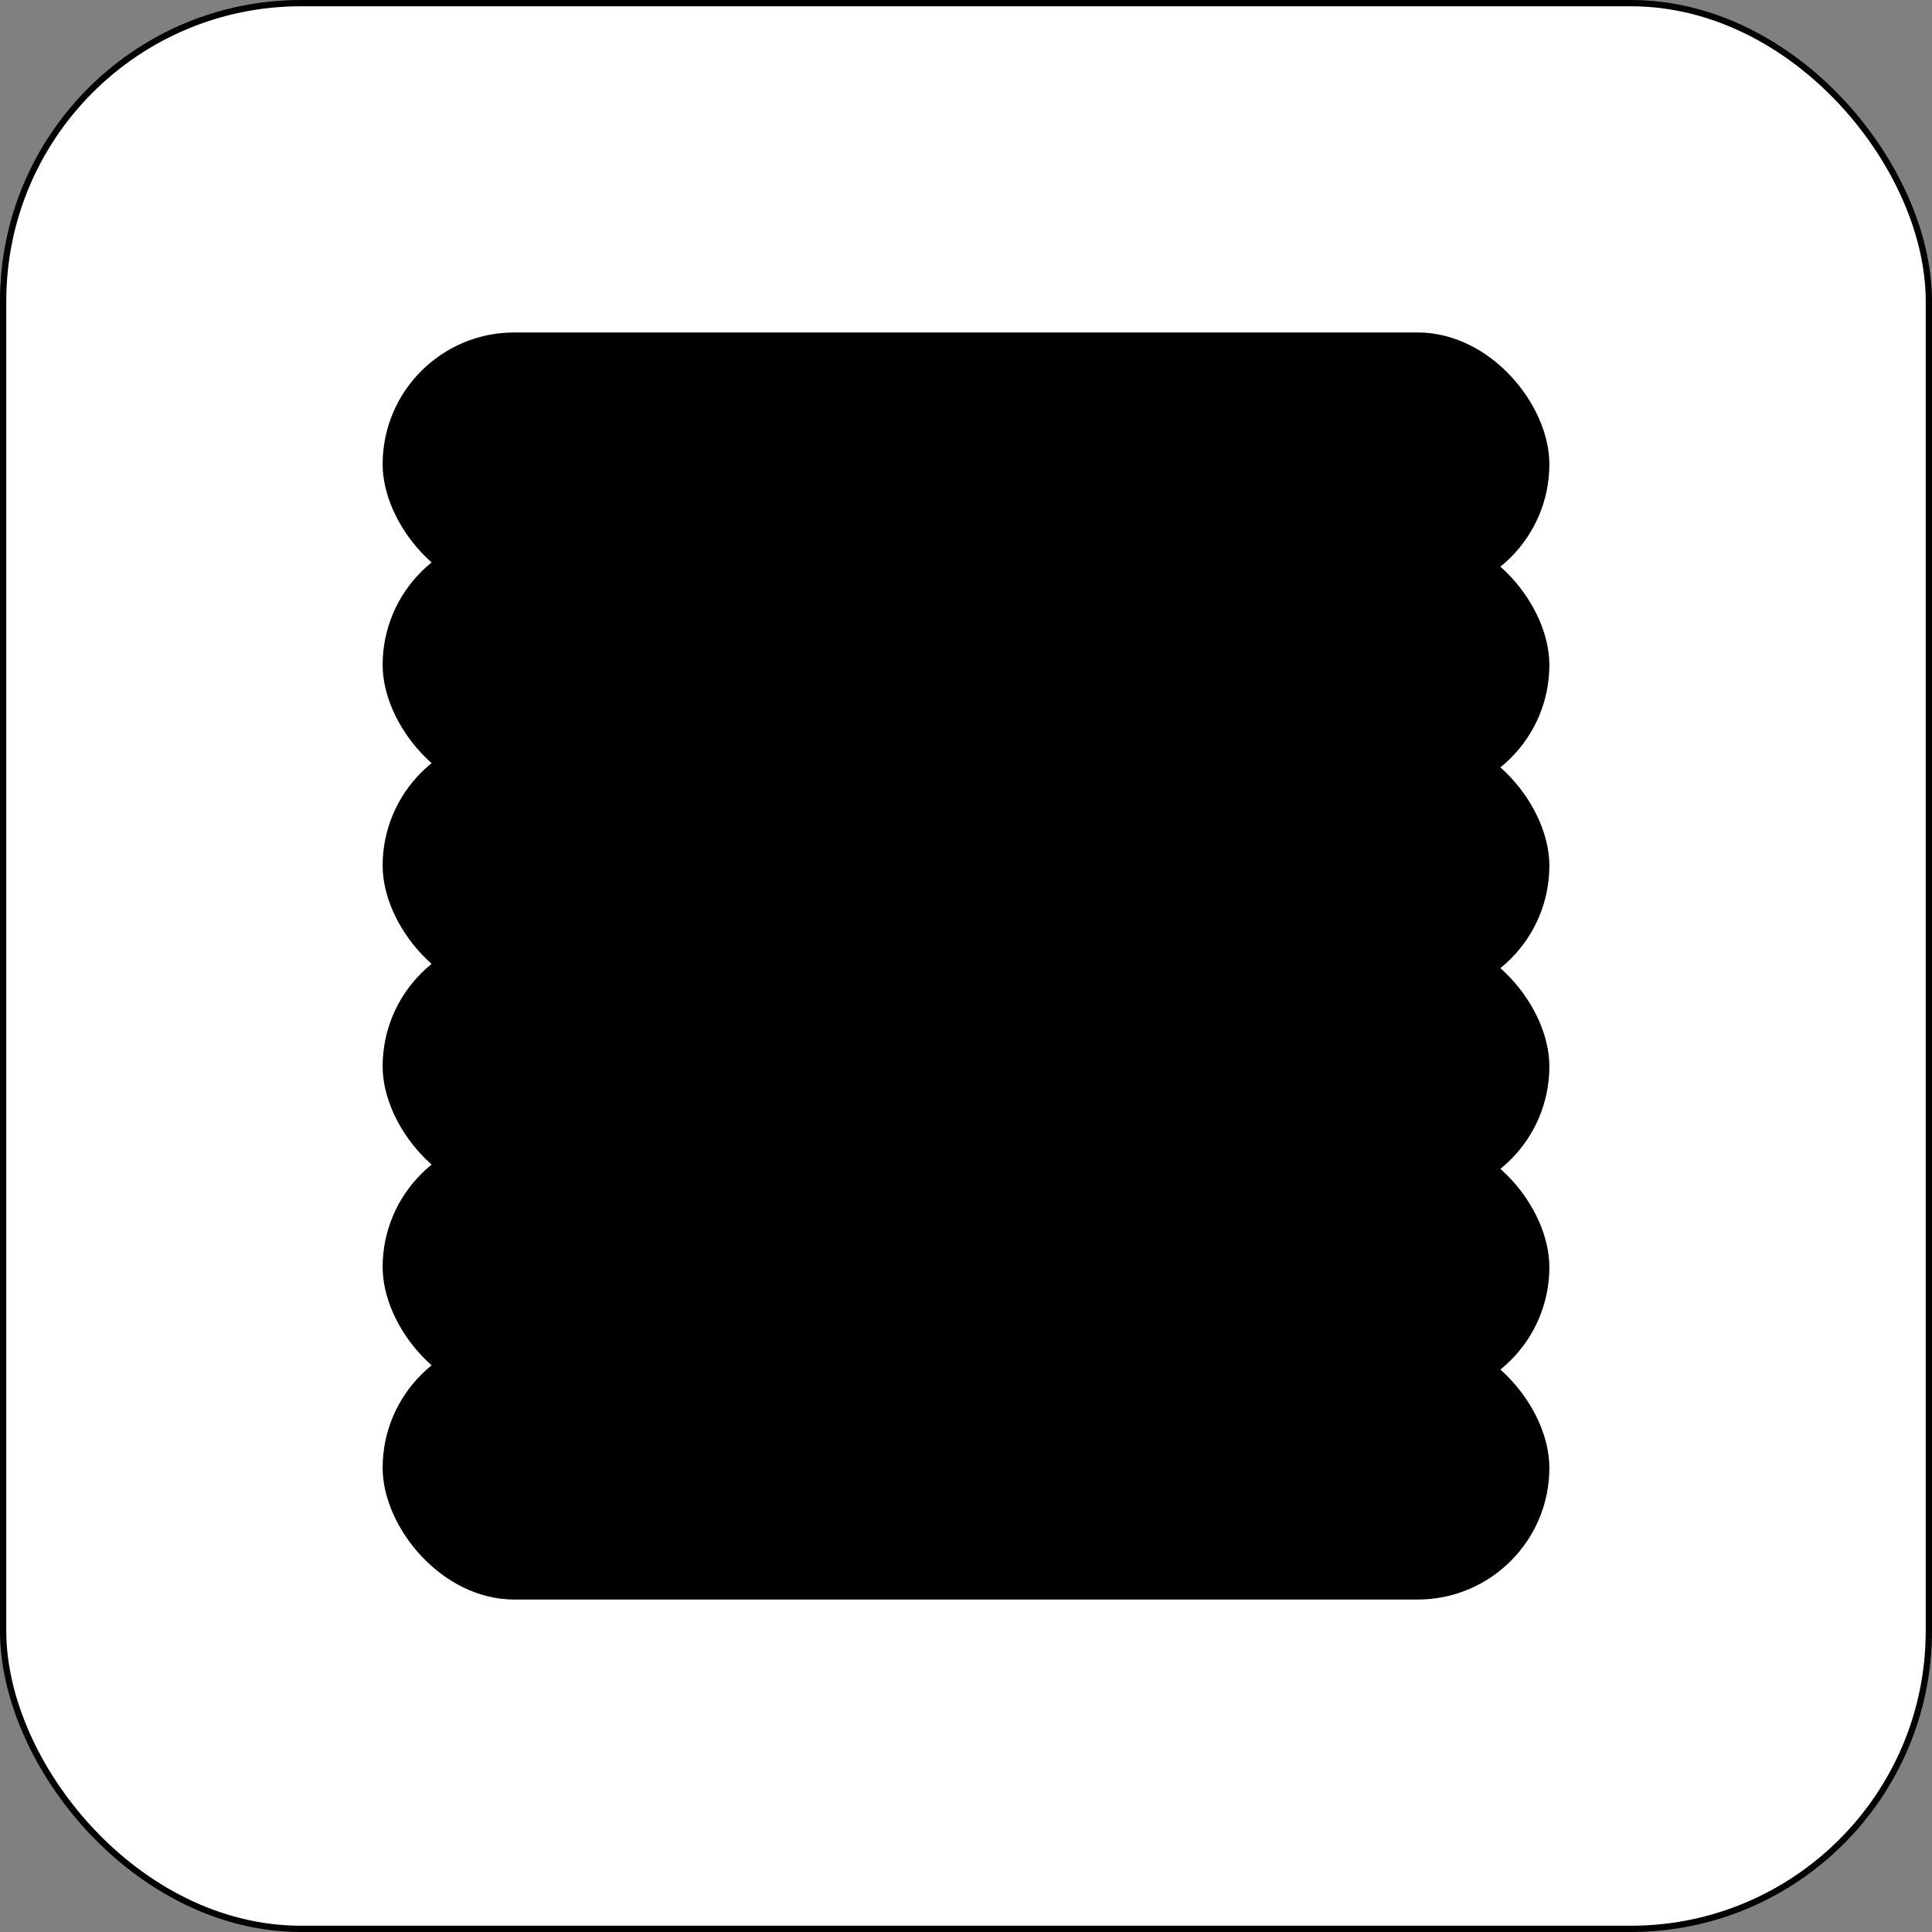
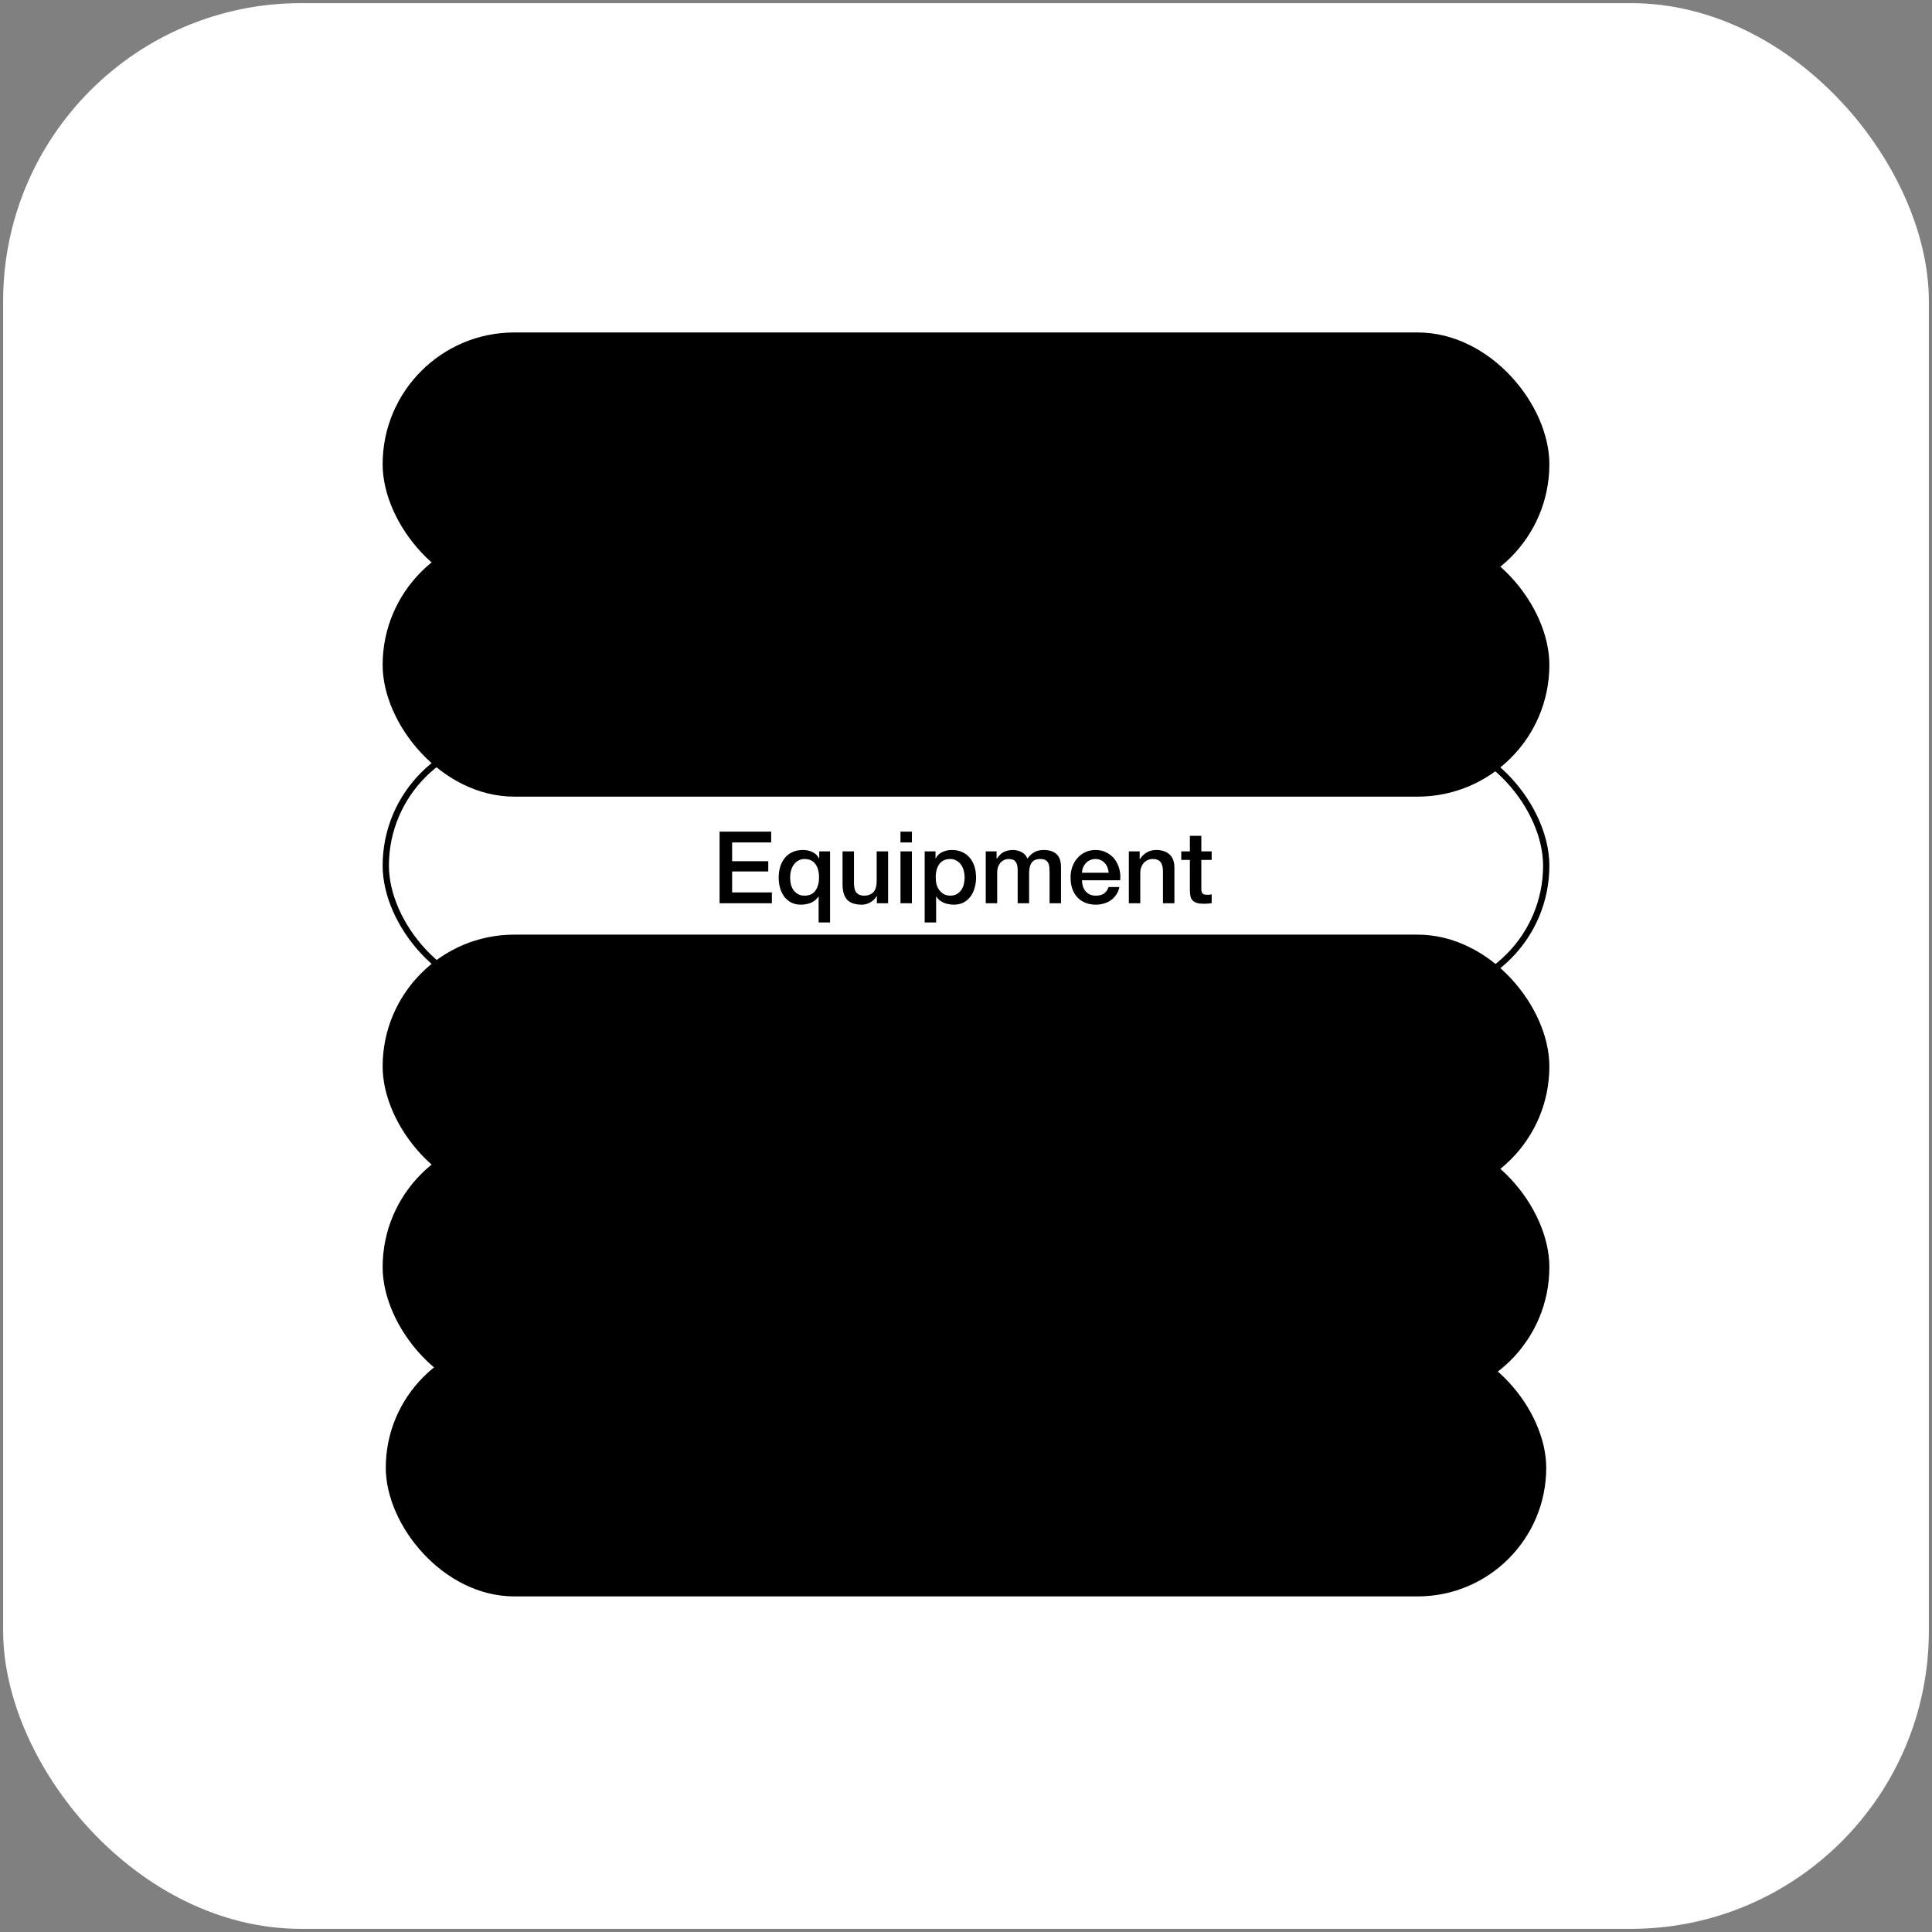
<svg xmlns="http://www.w3.org/2000/svg" width="308" height="308" viewBox="0 0 308 308" fill="none">
  <rect x="0" y="0" width="308" height="308" fill="#808080" stroke="none" />
  <rect x="0.5" y="0.5" width="307" height="307" rx="47.5" fill="white" style="fill:white;fill-opacity:1;" />
-   <rect x="0.5" y="0.5" width="307" height="307" rx="47.5" stroke="black" style="stroke:black;stroke-opacity:1;" />
  <rect x="61.5" y="53.5" width="185" height="41" rx="20.5" fill="#EB8449" style="fill:#EB8449;fill:color(display-p3 0.922 0.518 0.286);fill-opacity:1;" />
  <rect x="61.5" y="53.5" width="185" height="41" rx="20.5" stroke="black" style="stroke:black;stroke-opacity:1;" />
-   <path d="M98.216 68.576H102.952C103.827 68.576 104.584 68.725 105.224 69.024C105.864 69.323 106.387 69.733 106.792 70.256C107.197 70.768 107.496 71.371 107.688 72.064C107.891 72.757 107.992 73.499 107.992 74.288C107.992 75.077 107.891 75.819 107.688 76.512C107.496 77.205 107.197 77.813 106.792 78.336C106.387 78.848 105.864 79.253 105.224 79.552C104.584 79.851 103.827 80 102.952 80H98.216V68.576ZM100.216 78.368H102.184C102.963 78.368 103.597 78.267 104.088 78.064C104.589 77.851 104.979 77.563 105.256 77.2C105.544 76.827 105.736 76.395 105.832 75.904C105.939 75.403 105.992 74.864 105.992 74.288C105.992 73.712 105.939 73.179 105.832 72.688C105.736 72.187 105.544 71.755 105.256 71.392C104.979 71.019 104.589 70.731 104.088 70.528C103.597 70.315 102.963 70.208 102.184 70.208H100.216V78.368ZM113.299 80.224C112.638 80.224 112.046 80.117 111.523 79.904C111.011 79.68 110.574 79.376 110.211 78.992C109.859 78.608 109.587 78.149 109.395 77.616C109.214 77.083 109.123 76.496 109.123 75.856C109.123 75.227 109.214 74.645 109.395 74.112C109.587 73.579 109.859 73.12 110.211 72.736C110.574 72.352 111.011 72.053 111.523 71.84C112.046 71.616 112.638 71.504 113.299 71.504C113.96 71.504 114.547 71.616 115.059 71.84C115.582 72.053 116.019 72.352 116.371 72.736C116.734 73.12 117.006 73.579 117.187 74.112C117.379 74.645 117.475 75.227 117.475 75.856C117.475 76.496 117.379 77.083 117.187 77.616C117.006 78.149 116.734 78.608 116.371 78.992C116.019 79.376 115.582 79.68 115.059 79.904C114.547 80.117 113.96 80.224 113.299 80.224ZM113.299 78.784C113.704 78.784 114.056 78.699 114.355 78.528C114.654 78.357 114.899 78.133 115.091 77.856C115.283 77.579 115.422 77.269 115.507 76.928C115.603 76.576 115.651 76.219 115.651 75.856C115.651 75.504 115.603 75.152 115.507 74.8C115.422 74.448 115.283 74.139 115.091 73.872C114.899 73.595 114.654 73.371 114.355 73.2C114.056 73.029 113.704 72.944 113.299 72.944C112.894 72.944 112.542 73.029 112.243 73.2C111.944 73.371 111.699 73.595 111.507 73.872C111.315 74.139 111.171 74.448 111.075 74.8C110.99 75.152 110.947 75.504 110.947 75.856C110.947 76.219 110.99 76.576 111.075 76.928C111.171 77.269 111.315 77.579 111.507 77.856C111.699 78.133 111.944 78.357 112.243 78.528C112.542 78.699 112.894 78.784 113.299 78.784ZM124.575 74.496C124.501 73.984 124.293 73.6 123.951 73.344C123.621 73.077 123.199 72.944 122.687 72.944C122.453 72.944 122.202 72.987 121.935 73.072C121.669 73.147 121.423 73.296 121.199 73.52C120.975 73.733 120.789 74.037 120.639 74.432C120.49 74.816 120.415 75.323 120.415 75.952C120.415 76.293 120.453 76.635 120.527 76.976C120.613 77.317 120.741 77.621 120.911 77.888C121.093 78.155 121.322 78.373 121.599 78.544C121.877 78.704 122.213 78.784 122.607 78.784C123.141 78.784 123.578 78.619 123.919 78.288C124.271 77.957 124.49 77.493 124.575 76.896H126.399C126.229 77.973 125.818 78.8 125.167 79.376C124.527 79.941 123.674 80.224 122.607 80.224C121.957 80.224 121.381 80.117 120.879 79.904C120.389 79.68 119.973 79.381 119.631 79.008C119.29 78.624 119.029 78.171 118.847 77.648C118.677 77.125 118.591 76.56 118.591 75.952C118.591 75.333 118.677 74.752 118.847 74.208C119.018 73.664 119.274 73.195 119.615 72.8C119.957 72.395 120.378 72.08 120.879 71.856C121.391 71.621 121.989 71.504 122.671 71.504C123.151 71.504 123.605 71.568 124.031 71.696C124.469 71.813 124.853 71.995 125.183 72.24C125.525 72.485 125.802 72.795 126.015 73.168C126.229 73.541 126.357 73.984 126.399 74.496H124.575ZM135.146 80H133.354V78.848H133.322C133.098 79.264 132.762 79.6 132.314 79.856C131.877 80.101 131.429 80.224 130.97 80.224C129.882 80.224 129.093 79.957 128.602 79.424C128.122 78.88 127.882 78.064 127.882 76.976V71.728H129.706V76.8C129.706 77.525 129.845 78.037 130.122 78.336C130.399 78.635 130.789 78.784 131.29 78.784C131.674 78.784 131.994 78.725 132.25 78.608C132.506 78.491 132.714 78.336 132.874 78.144C133.034 77.941 133.146 77.701 133.21 77.424C133.285 77.147 133.322 76.848 133.322 76.528V71.728H135.146V80ZM137.069 71.728H138.797V72.88H138.845C138.984 72.677 139.133 72.491 139.293 72.32C139.453 72.149 139.629 72.005 139.821 71.888C140.024 71.771 140.253 71.68 140.509 71.616C140.765 71.541 141.059 71.504 141.389 71.504C141.891 71.504 142.355 71.616 142.781 71.84C143.219 72.064 143.528 72.411 143.709 72.88C144.019 72.453 144.376 72.117 144.781 71.872C145.187 71.627 145.693 71.504 146.301 71.504C147.176 71.504 147.853 71.717 148.333 72.144C148.824 72.571 149.069 73.285 149.069 74.288V80H147.245V75.168C147.245 74.837 147.235 74.539 147.213 74.272C147.192 73.995 147.128 73.76 147.021 73.568C146.925 73.365 146.776 73.211 146.573 73.104C146.371 72.997 146.093 72.944 145.741 72.944C145.123 72.944 144.675 73.136 144.397 73.52C144.12 73.904 143.981 74.448 143.981 75.152V80H142.157V74.688C142.157 74.112 142.051 73.68 141.837 73.392C141.635 73.093 141.256 72.944 140.701 72.944C140.467 72.944 140.237 72.992 140.013 73.088C139.8 73.184 139.608 73.323 139.437 73.504C139.277 73.685 139.144 73.909 139.037 74.176C138.941 74.443 138.893 74.747 138.893 75.088V80H137.069V71.728ZM156.671 75.136C156.65 74.848 156.586 74.571 156.479 74.304C156.383 74.037 156.245 73.808 156.063 73.616C155.893 73.413 155.679 73.253 155.423 73.136C155.178 73.008 154.901 72.944 154.591 72.944C154.271 72.944 153.978 73.003 153.711 73.12C153.455 73.227 153.231 73.381 153.039 73.584C152.858 73.776 152.709 74.005 152.591 74.272C152.485 74.539 152.426 74.827 152.415 75.136H156.671ZM152.415 76.336C152.415 76.656 152.458 76.965 152.543 77.264C152.639 77.563 152.778 77.824 152.959 78.048C153.141 78.272 153.37 78.453 153.647 78.592C153.925 78.72 154.255 78.784 154.639 78.784C155.173 78.784 155.599 78.672 155.919 78.448C156.25 78.213 156.495 77.867 156.655 77.408H158.383C158.287 77.856 158.122 78.256 157.887 78.608C157.653 78.96 157.37 79.259 157.039 79.504C156.709 79.739 156.335 79.915 155.919 80.032C155.514 80.16 155.087 80.224 154.639 80.224C153.989 80.224 153.413 80.117 152.911 79.904C152.41 79.691 151.983 79.392 151.631 79.008C151.29 78.624 151.029 78.165 150.847 77.632C150.677 77.099 150.591 76.512 150.591 75.872C150.591 75.285 150.682 74.731 150.863 74.208C151.055 73.675 151.322 73.211 151.663 72.816C152.015 72.411 152.437 72.091 152.927 71.856C153.418 71.621 153.973 71.504 154.591 71.504C155.242 71.504 155.823 71.643 156.335 71.92C156.858 72.187 157.29 72.544 157.631 72.992C157.973 73.44 158.218 73.957 158.367 74.544C158.527 75.12 158.57 75.717 158.495 76.336H152.415ZM159.882 71.728H161.61V72.944L161.642 72.976C161.919 72.517 162.282 72.16 162.73 71.904C163.178 71.637 163.674 71.504 164.218 71.504C165.125 71.504 165.839 71.739 166.362 72.208C166.885 72.677 167.146 73.381 167.146 74.32V80H165.322V74.8C165.301 74.149 165.162 73.68 164.906 73.392C164.65 73.093 164.25 72.944 163.706 72.944C163.397 72.944 163.119 73.003 162.874 73.12C162.629 73.227 162.421 73.381 162.25 73.584C162.079 73.776 161.946 74.005 161.85 74.272C161.754 74.539 161.706 74.821 161.706 75.12V80H159.882V71.728ZM168.237 71.728H169.613V69.248H171.437V71.728H173.085V73.088H171.437V77.504C171.437 77.696 171.443 77.861 171.453 78C171.475 78.139 171.512 78.256 171.565 78.352C171.629 78.448 171.72 78.523 171.837 78.576C171.955 78.619 172.115 78.64 172.317 78.64C172.445 78.64 172.573 78.64 172.701 78.64C172.829 78.629 172.957 78.608 173.085 78.576V79.984C172.883 80.005 172.685 80.027 172.493 80.048C172.301 80.069 172.104 80.08 171.901 80.08C171.421 80.08 171.032 80.037 170.733 79.952C170.445 79.856 170.216 79.723 170.045 79.552C169.885 79.371 169.773 79.147 169.709 78.88C169.656 78.613 169.624 78.309 169.613 77.968V73.088H168.237V71.728ZM181.326 78.16C181.326 78.384 181.352 78.544 181.406 78.64C181.47 78.736 181.587 78.784 181.758 78.784C181.811 78.784 181.875 78.784 181.95 78.784C182.024 78.784 182.11 78.773 182.206 78.752V80.016C182.142 80.037 182.056 80.059 181.95 80.08C181.854 80.112 181.752 80.139 181.646 80.16C181.539 80.181 181.432 80.197 181.326 80.208C181.219 80.219 181.128 80.224 181.054 80.224C180.68 80.224 180.371 80.149 180.126 80C179.88 79.851 179.72 79.589 179.646 79.216C179.283 79.568 178.835 79.824 178.302 79.984C177.779 80.144 177.272 80.224 176.782 80.224C176.408 80.224 176.051 80.171 175.71 80.064C175.368 79.968 175.064 79.824 174.798 79.632C174.542 79.429 174.334 79.179 174.174 78.88C174.024 78.571 173.95 78.213 173.95 77.808C173.95 77.296 174.04 76.88 174.222 76.56C174.414 76.24 174.659 75.989 174.958 75.808C175.267 75.627 175.608 75.499 175.982 75.424C176.366 75.339 176.75 75.275 177.134 75.232C177.464 75.168 177.779 75.125 178.078 75.104C178.376 75.072 178.638 75.024 178.862 74.96C179.096 74.896 179.278 74.8 179.406 74.672C179.544 74.533 179.614 74.331 179.614 74.064C179.614 73.829 179.555 73.637 179.438 73.488C179.331 73.339 179.192 73.227 179.022 73.152C178.862 73.067 178.68 73.013 178.478 72.992C178.275 72.96 178.083 72.944 177.902 72.944C177.39 72.944 176.968 73.051 176.638 73.264C176.307 73.477 176.12 73.808 176.078 74.256H174.254C174.286 73.723 174.414 73.28 174.638 72.928C174.862 72.576 175.144 72.293 175.486 72.08C175.838 71.867 176.232 71.717 176.67 71.632C177.107 71.547 177.555 71.504 178.014 71.504C178.419 71.504 178.819 71.547 179.214 71.632C179.608 71.717 179.96 71.856 180.27 72.048C180.59 72.24 180.846 72.491 181.038 72.8C181.23 73.099 181.326 73.467 181.326 73.904V78.16ZM179.502 75.856C179.224 76.037 178.883 76.149 178.478 76.192C178.072 76.224 177.667 76.277 177.262 76.352C177.07 76.384 176.883 76.432 176.702 76.496C176.52 76.549 176.36 76.629 176.222 76.736C176.083 76.832 175.971 76.965 175.886 77.136C175.811 77.296 175.774 77.493 175.774 77.728C175.774 77.931 175.832 78.101 175.95 78.24C176.067 78.379 176.206 78.491 176.366 78.576C176.536 78.651 176.718 78.704 176.91 78.736C177.112 78.768 177.294 78.784 177.454 78.784C177.656 78.784 177.875 78.757 178.11 78.704C178.344 78.651 178.563 78.56 178.766 78.432C178.979 78.304 179.155 78.144 179.294 77.952C179.432 77.749 179.502 77.504 179.502 77.216V75.856ZM182.456 71.728H183.832V69.248H185.656V71.728H187.304V73.088H185.656V77.504C185.656 77.696 185.661 77.861 185.672 78C185.693 78.139 185.731 78.256 185.784 78.352C185.848 78.448 185.939 78.523 186.056 78.576C186.173 78.619 186.333 78.64 186.536 78.64C186.664 78.64 186.792 78.64 186.92 78.64C187.048 78.629 187.176 78.608 187.304 78.576V79.984C187.101 80.005 186.904 80.027 186.712 80.048C186.52 80.069 186.323 80.08 186.12 80.08C185.64 80.08 185.251 80.037 184.952 79.952C184.664 79.856 184.435 79.723 184.264 79.552C184.104 79.371 183.992 79.147 183.928 78.88C183.875 78.613 183.843 78.309 183.832 77.968V73.088H182.456V71.728ZM188.664 68.576H190.488V70.304H188.664V68.576ZM188.664 71.728H190.488V80H188.664V71.728ZM196.268 80.224C195.606 80.224 195.014 80.117 194.492 79.904C193.98 79.68 193.542 79.376 193.18 78.992C192.828 78.608 192.556 78.149 192.364 77.616C192.182 77.083 192.092 76.496 192.092 75.856C192.092 75.227 192.182 74.645 192.364 74.112C192.556 73.579 192.828 73.12 193.18 72.736C193.542 72.352 193.98 72.053 194.492 71.84C195.014 71.616 195.606 71.504 196.268 71.504C196.929 71.504 197.516 71.616 198.028 71.84C198.55 72.053 198.988 72.352 199.34 72.736C199.702 73.12 199.974 73.579 200.156 74.112C200.348 74.645 200.444 75.227 200.444 75.856C200.444 76.496 200.348 77.083 200.156 77.616C199.974 78.149 199.702 78.608 199.34 78.992C198.988 79.376 198.55 79.68 198.028 79.904C197.516 80.117 196.929 80.224 196.268 80.224ZM196.268 78.784C196.673 78.784 197.025 78.699 197.324 78.528C197.622 78.357 197.868 78.133 198.06 77.856C198.252 77.579 198.39 77.269 198.476 76.928C198.572 76.576 198.62 76.219 198.62 75.856C198.62 75.504 198.572 75.152 198.476 74.8C198.39 74.448 198.252 74.139 198.06 73.872C197.868 73.595 197.622 73.371 197.324 73.2C197.025 73.029 196.673 72.944 196.268 72.944C195.862 72.944 195.51 73.029 195.212 73.2C194.913 73.371 194.668 73.595 194.476 73.872C194.284 74.139 194.14 74.448 194.044 74.8C193.958 75.152 193.916 75.504 193.916 75.856C193.916 76.219 193.958 76.576 194.044 76.928C194.14 77.269 194.284 77.579 194.476 77.856C194.668 78.133 194.913 78.357 195.212 78.528C195.51 78.699 195.862 78.784 196.268 78.784ZM201.96 71.728H203.688V72.944L203.72 72.976C203.997 72.517 204.36 72.16 204.808 71.904C205.256 71.637 205.752 71.504 206.296 71.504C207.203 71.504 207.917 71.739 208.44 72.208C208.963 72.677 209.224 73.381 209.224 74.32V80H207.4V74.8C207.379 74.149 207.24 73.68 206.984 73.392C206.728 73.093 206.328 72.944 205.784 72.944C205.475 72.944 205.197 73.003 204.952 73.12C204.707 73.227 204.499 73.381 204.328 73.584C204.157 73.776 204.024 74.005 203.928 74.272C203.832 74.539 203.784 74.821 203.784 75.12V80H201.96V71.728Z" fill="#1E1E1E" style="fill:#1E1E1E;fill:color(display-p3 0.118 0.118 0.118);fill-opacity:1;" />
  <rect x="61.5" y="85.5" width="185" height="41" rx="20.5" fill="#F9D570" style="fill:#F9D570;fill:color(display-p3 0.977 0.835 0.439);fill-opacity:1;" />
  <rect x="61.5" y="85.5" width="185" height="41" rx="20.5" stroke="black" style="stroke:black;stroke-opacity:1;" />
  <path d="M123.716 100.576H128.756C129.567 100.576 130.228 100.693 130.74 100.928C131.252 101.163 131.647 101.456 131.924 101.808C132.201 102.16 132.388 102.544 132.484 102.96C132.591 103.376 132.644 103.76 132.644 104.112C132.644 104.464 132.591 104.848 132.484 105.264C132.388 105.669 132.201 106.048 131.924 106.4C131.647 106.752 131.252 107.045 130.74 107.28C130.228 107.504 129.567 107.616 128.756 107.616H125.716V112H123.716V100.576ZM125.716 105.984H128.644C128.868 105.984 129.097 105.952 129.332 105.888C129.567 105.824 129.78 105.723 129.972 105.584C130.175 105.435 130.335 105.243 130.452 105.008C130.58 104.763 130.644 104.459 130.644 104.096C130.644 103.723 130.591 103.413 130.484 103.168C130.377 102.923 130.233 102.731 130.052 102.592C129.871 102.443 129.663 102.341 129.428 102.288C129.193 102.235 128.943 102.208 128.676 102.208H125.716V105.984ZM134.132 103.728H135.844V105.328H135.876C135.929 105.104 136.031 104.885 136.18 104.672C136.34 104.459 136.527 104.267 136.74 104.096C136.964 103.915 137.209 103.771 137.476 103.664C137.743 103.557 138.015 103.504 138.292 103.504C138.505 103.504 138.649 103.509 138.724 103.52C138.809 103.531 138.895 103.541 138.98 103.552V105.312C138.852 105.291 138.719 105.275 138.58 105.264C138.452 105.243 138.324 105.232 138.196 105.232C137.887 105.232 137.593 105.296 137.316 105.424C137.049 105.541 136.815 105.723 136.612 105.968C136.409 106.203 136.249 106.496 136.132 106.848C136.015 107.2 135.956 107.605 135.956 108.064V112H134.132V103.728ZM143.268 112.224C142.606 112.224 142.014 112.117 141.492 111.904C140.98 111.68 140.542 111.376 140.18 110.992C139.828 110.608 139.556 110.149 139.364 109.616C139.182 109.083 139.092 108.496 139.092 107.856C139.092 107.227 139.182 106.645 139.364 106.112C139.556 105.579 139.828 105.12 140.18 104.736C140.542 104.352 140.98 104.053 141.492 103.84C142.014 103.616 142.606 103.504 143.268 103.504C143.929 103.504 144.516 103.616 145.028 103.84C145.55 104.053 145.988 104.352 146.34 104.736C146.702 105.12 146.974 105.579 147.156 106.112C147.348 106.645 147.444 107.227 147.444 107.856C147.444 108.496 147.348 109.083 147.156 109.616C146.974 110.149 146.702 110.608 146.34 110.992C145.988 111.376 145.55 111.68 145.028 111.904C144.516 112.117 143.929 112.224 143.268 112.224ZM143.268 110.784C143.673 110.784 144.025 110.699 144.324 110.528C144.622 110.357 144.868 110.133 145.06 109.856C145.252 109.579 145.39 109.269 145.476 108.928C145.572 108.576 145.62 108.219 145.62 107.856C145.62 107.504 145.572 107.152 145.476 106.8C145.39 106.448 145.252 106.139 145.06 105.872C144.868 105.595 144.622 105.371 144.324 105.2C144.025 105.029 143.673 104.944 143.268 104.944C142.862 104.944 142.51 105.029 142.212 105.2C141.913 105.371 141.668 105.595 141.476 105.872C141.284 106.139 141.14 106.448 141.044 106.8C140.958 107.152 140.916 107.504 140.916 107.856C140.916 108.219 140.958 108.576 141.044 108.928C141.14 109.269 141.284 109.579 141.476 109.856C141.668 110.133 141.913 110.357 142.212 110.528C142.51 110.699 142.862 110.784 143.268 110.784ZM156.752 112H155.024V110.88H154.992C154.747 111.36 154.389 111.707 153.92 111.92C153.451 112.123 152.955 112.224 152.432 112.224C151.781 112.224 151.211 112.112 150.72 111.888C150.24 111.653 149.84 111.339 149.52 110.944C149.2 110.549 148.96 110.085 148.8 109.552C148.64 109.008 148.56 108.427 148.56 107.808C148.56 107.061 148.661 106.416 148.864 105.872C149.067 105.328 149.333 104.88 149.664 104.528C150.005 104.176 150.389 103.92 150.816 103.76C151.253 103.589 151.696 103.504 152.144 103.504C152.4 103.504 152.661 103.531 152.928 103.584C153.195 103.627 153.451 103.701 153.696 103.808C153.941 103.915 154.165 104.053 154.368 104.224C154.581 104.384 154.757 104.576 154.896 104.8H154.928V100.576H156.752V112ZM150.384 107.952C150.384 108.304 150.427 108.651 150.512 108.992C150.608 109.333 150.747 109.637 150.928 109.904C151.12 110.171 151.36 110.384 151.648 110.544C151.936 110.704 152.277 110.784 152.672 110.784C153.077 110.784 153.424 110.699 153.712 110.528C154.011 110.357 154.251 110.133 154.432 109.856C154.624 109.579 154.763 109.269 154.848 108.928C154.944 108.576 154.992 108.219 154.992 107.856C154.992 106.939 154.784 106.224 154.368 105.712C153.963 105.2 153.408 104.944 152.704 104.944C152.277 104.944 151.915 105.035 151.616 105.216C151.328 105.387 151.088 105.616 150.896 105.904C150.715 106.181 150.581 106.501 150.496 106.864C150.421 107.216 150.384 107.579 150.384 107.952ZM166.005 112H164.213V110.848H164.181C163.957 111.264 163.621 111.6 163.173 111.856C162.736 112.101 162.288 112.224 161.829 112.224C160.741 112.224 159.952 111.957 159.461 111.424C158.981 110.88 158.741 110.064 158.741 108.976V103.728H160.565V108.8C160.565 109.525 160.704 110.037 160.981 110.336C161.259 110.635 161.648 110.784 162.149 110.784C162.533 110.784 162.853 110.725 163.109 110.608C163.365 110.491 163.573 110.336 163.733 110.144C163.893 109.941 164.005 109.701 164.069 109.424C164.144 109.147 164.181 108.848 164.181 108.528V103.728H166.005V112ZM173.513 106.496C173.438 105.984 173.23 105.6 172.889 105.344C172.558 105.077 172.137 104.944 171.625 104.944C171.39 104.944 171.139 104.987 170.873 105.072C170.606 105.147 170.361 105.296 170.137 105.52C169.913 105.733 169.726 106.037 169.577 106.432C169.427 106.816 169.353 107.323 169.353 107.952C169.353 108.293 169.39 108.635 169.465 108.976C169.55 109.317 169.678 109.621 169.849 109.888C170.03 110.155 170.259 110.373 170.537 110.544C170.814 110.704 171.15 110.784 171.545 110.784C172.078 110.784 172.515 110.619 172.857 110.288C173.209 109.957 173.427 109.493 173.513 108.896H175.337C175.166 109.973 174.755 110.8 174.105 111.376C173.465 111.941 172.611 112.224 171.545 112.224C170.894 112.224 170.318 112.117 169.817 111.904C169.326 111.68 168.91 111.381 168.569 111.008C168.227 110.624 167.966 110.171 167.785 109.648C167.614 109.125 167.529 108.56 167.529 107.952C167.529 107.333 167.614 106.752 167.785 106.208C167.955 105.664 168.211 105.195 168.553 104.8C168.894 104.395 169.315 104.08 169.817 103.856C170.329 103.621 170.926 103.504 171.609 103.504C172.089 103.504 172.542 103.568 172.969 103.696C173.406 103.813 173.79 103.995 174.121 104.24C174.462 104.485 174.739 104.795 174.953 105.168C175.166 105.541 175.294 105.984 175.337 106.496H173.513ZM182.499 107.136C182.478 106.848 182.414 106.571 182.307 106.304C182.211 106.037 182.073 105.808 181.891 105.616C181.721 105.413 181.507 105.253 181.251 105.136C181.006 105.008 180.729 104.944 180.419 104.944C180.099 104.944 179.806 105.003 179.539 105.12C179.283 105.227 179.059 105.381 178.867 105.584C178.686 105.776 178.537 106.005 178.419 106.272C178.313 106.539 178.254 106.827 178.243 107.136H182.499ZM178.243 108.336C178.243 108.656 178.286 108.965 178.371 109.264C178.467 109.563 178.606 109.824 178.787 110.048C178.969 110.272 179.198 110.453 179.475 110.592C179.753 110.72 180.083 110.784 180.467 110.784C181.001 110.784 181.427 110.672 181.747 110.448C182.078 110.213 182.323 109.867 182.483 109.408H184.211C184.115 109.856 183.95 110.256 183.715 110.608C183.481 110.96 183.198 111.259 182.867 111.504C182.537 111.739 182.163 111.915 181.747 112.032C181.342 112.16 180.915 112.224 180.467 112.224C179.817 112.224 179.241 112.117 178.739 111.904C178.238 111.691 177.811 111.392 177.459 111.008C177.118 110.624 176.857 110.165 176.675 109.632C176.505 109.099 176.419 108.512 176.419 107.872C176.419 107.285 176.51 106.731 176.691 106.208C176.883 105.675 177.15 105.211 177.491 104.816C177.843 104.411 178.265 104.091 178.755 103.856C179.246 103.621 179.801 103.504 180.419 103.504C181.07 103.504 181.651 103.643 182.163 103.92C182.686 104.187 183.118 104.544 183.459 104.992C183.801 105.44 184.046 105.957 184.195 106.544C184.355 107.12 184.398 107.717 184.323 108.336H178.243Z" fill="#1E1E1E" style="fill:#1E1E1E;fill:color(display-p3 0.118 0.118 0.118);fill-opacity:1;" />
-   <rect x="61.5" y="117.5" width="185" height="41" rx="20.5" fill="#F7B3CC" style="fill:#F7B3CC;fill:color(display-p3 0.969 0.702 0.8);fill-opacity:1;" />
  <rect x="61.5" y="117.5" width="185" height="41" rx="20.5" stroke="black" style="stroke:black;stroke-opacity:1;" />
  <path d="M114.716 132.576H122.94V134.304H116.716V137.296H122.476V138.928H116.716V142.272H123.052V144H114.716V132.576ZM132.33 147.056H130.506V142.928H130.474C130.325 143.152 130.149 143.349 129.946 143.52C129.743 143.68 129.519 143.813 129.274 143.92C129.029 144.027 128.773 144.101 128.506 144.144C128.239 144.197 127.973 144.224 127.706 144.224C127.098 144.224 126.57 144.107 126.122 143.872C125.674 143.627 125.301 143.307 125.002 142.912C124.714 142.507 124.495 142.043 124.346 141.52C124.207 140.997 124.138 140.459 124.138 139.904C124.138 139.296 124.218 138.725 124.378 138.192C124.538 137.659 124.778 137.195 125.098 136.8C125.418 136.395 125.818 136.08 126.298 135.856C126.789 135.621 127.359 135.504 128.01 135.504C128.543 135.504 129.039 135.611 129.498 135.824C129.957 136.027 130.314 136.368 130.57 136.848H130.602V135.728H132.33V147.056ZM125.962 139.872C125.962 140.235 125.999 140.592 126.074 140.944C126.159 141.285 126.293 141.595 126.474 141.872C126.666 142.139 126.906 142.357 127.194 142.528C127.482 142.699 127.834 142.784 128.25 142.784C129.039 142.784 129.621 142.517 129.994 141.984C130.378 141.44 130.57 140.736 130.57 139.872C130.57 138.965 130.373 138.251 129.978 137.728C129.594 137.205 129.018 136.944 128.25 136.944C127.877 136.944 127.546 137.029 127.258 137.2C126.97 137.36 126.73 137.579 126.538 137.856C126.346 138.123 126.202 138.432 126.106 138.784C126.01 139.136 125.962 139.499 125.962 139.872ZM141.583 144H139.791V142.848H139.759C139.535 143.264 139.199 143.6 138.751 143.856C138.314 144.101 137.866 144.224 137.407 144.224C136.319 144.224 135.53 143.957 135.039 143.424C134.559 142.88 134.319 142.064 134.319 140.976V135.728H136.143V140.8C136.143 141.525 136.282 142.037 136.559 142.336C136.837 142.635 137.226 142.784 137.727 142.784C138.111 142.784 138.431 142.725 138.687 142.608C138.943 142.491 139.151 142.336 139.311 142.144C139.471 141.941 139.583 141.701 139.647 141.424C139.722 141.147 139.759 140.848 139.759 140.528V135.728H141.583V144ZM143.555 132.576H145.379V134.304H143.555V132.576ZM143.555 135.728H145.379V144H143.555V135.728ZM147.414 135.728H149.142V136.848H149.174C149.43 136.368 149.788 136.027 150.246 135.824C150.705 135.611 151.201 135.504 151.734 135.504C152.385 135.504 152.95 135.621 153.43 135.856C153.921 136.08 154.326 136.395 154.646 136.8C154.966 137.195 155.206 137.659 155.366 138.192C155.526 138.725 155.606 139.296 155.606 139.904C155.606 140.459 155.532 140.997 155.382 141.52C155.244 142.043 155.025 142.507 154.726 142.912C154.438 143.307 154.07 143.627 153.622 143.872C153.174 144.107 152.646 144.224 152.038 144.224C151.772 144.224 151.505 144.197 151.238 144.144C150.972 144.101 150.716 144.027 150.47 143.92C150.225 143.813 149.996 143.68 149.782 143.52C149.58 143.349 149.409 143.152 149.27 142.928H149.238V147.056H147.414V135.728ZM153.782 139.872C153.782 139.499 153.734 139.136 153.638 138.784C153.542 138.432 153.398 138.123 153.206 137.856C153.014 137.579 152.774 137.36 152.486 137.2C152.198 137.029 151.868 136.944 151.494 136.944C150.726 136.944 150.145 137.211 149.75 137.744C149.366 138.277 149.174 138.987 149.174 139.872C149.174 140.288 149.222 140.677 149.318 141.04C149.425 141.392 149.58 141.696 149.782 141.952C149.985 142.208 150.225 142.411 150.502 142.56C150.79 142.709 151.121 142.784 151.494 142.784C151.91 142.784 152.262 142.699 152.55 142.528C152.838 142.357 153.073 142.139 153.254 141.872C153.446 141.595 153.58 141.285 153.654 140.944C153.74 140.592 153.782 140.235 153.782 139.872ZM157.148 135.728H158.876V136.88H158.924C159.062 136.677 159.212 136.491 159.372 136.32C159.532 136.149 159.708 136.005 159.9 135.888C160.102 135.771 160.332 135.68 160.588 135.616C160.844 135.541 161.137 135.504 161.468 135.504C161.969 135.504 162.433 135.616 162.86 135.84C163.297 136.064 163.606 136.411 163.788 136.88C164.097 136.453 164.454 136.117 164.86 135.872C165.265 135.627 165.772 135.504 166.38 135.504C167.254 135.504 167.932 135.717 168.412 136.144C168.902 136.571 169.148 137.285 169.148 138.288V144H167.324V139.168C167.324 138.837 167.313 138.539 167.292 138.272C167.27 137.995 167.206 137.76 167.1 137.568C167.004 137.365 166.854 137.211 166.652 137.104C166.449 136.997 166.172 136.944 165.82 136.944C165.201 136.944 164.753 137.136 164.476 137.52C164.198 137.904 164.06 138.448 164.06 139.152V144H162.236V138.688C162.236 138.112 162.129 137.68 161.916 137.392C161.713 137.093 161.334 136.944 160.78 136.944C160.545 136.944 160.316 136.992 160.092 137.088C159.878 137.184 159.686 137.323 159.516 137.504C159.356 137.685 159.222 137.909 159.116 138.176C159.02 138.443 158.972 138.747 158.972 139.088V144H157.148V135.728ZM176.749 139.136C176.728 138.848 176.664 138.571 176.557 138.304C176.461 138.037 176.323 137.808 176.141 137.616C175.971 137.413 175.757 137.253 175.501 137.136C175.256 137.008 174.979 136.944 174.669 136.944C174.349 136.944 174.056 137.003 173.789 137.12C173.533 137.227 173.309 137.381 173.117 137.584C172.936 137.776 172.787 138.005 172.669 138.272C172.563 138.539 172.504 138.827 172.493 139.136H176.749ZM172.493 140.336C172.493 140.656 172.536 140.965 172.621 141.264C172.717 141.563 172.856 141.824 173.037 142.048C173.219 142.272 173.448 142.453 173.725 142.592C174.003 142.72 174.333 142.784 174.717 142.784C175.251 142.784 175.677 142.672 175.997 142.448C176.328 142.213 176.573 141.867 176.733 141.408H178.461C178.365 141.856 178.2 142.256 177.965 142.608C177.731 142.96 177.448 143.259 177.117 143.504C176.787 143.739 176.413 143.915 175.997 144.032C175.592 144.16 175.165 144.224 174.717 144.224C174.067 144.224 173.491 144.117 172.989 143.904C172.488 143.691 172.061 143.392 171.709 143.008C171.368 142.624 171.107 142.165 170.925 141.632C170.755 141.099 170.669 140.512 170.669 139.872C170.669 139.285 170.76 138.731 170.941 138.208C171.133 137.675 171.4 137.211 171.741 136.816C172.093 136.411 172.515 136.091 173.005 135.856C173.496 135.621 174.051 135.504 174.669 135.504C175.32 135.504 175.901 135.643 176.413 135.92C176.936 136.187 177.368 136.544 177.709 136.992C178.051 137.44 178.296 137.957 178.445 138.544C178.605 139.12 178.648 139.717 178.573 140.336H172.493ZM179.96 135.728H181.688V136.944L181.72 136.976C181.997 136.517 182.36 136.16 182.808 135.904C183.256 135.637 183.752 135.504 184.296 135.504C185.203 135.504 185.917 135.739 186.44 136.208C186.963 136.677 187.224 137.381 187.224 138.32V144H185.4V138.8C185.379 138.149 185.24 137.68 184.984 137.392C184.728 137.093 184.328 136.944 183.784 136.944C183.475 136.944 183.197 137.003 182.952 137.12C182.707 137.227 182.499 137.381 182.328 137.584C182.157 137.776 182.024 138.005 181.928 138.272C181.832 138.539 181.784 138.821 181.784 139.12V144H179.96V135.728ZM188.316 135.728H189.692V133.248H191.516V135.728H193.164V137.088H191.516V141.504C191.516 141.696 191.521 141.861 191.532 142C191.553 142.139 191.59 142.256 191.644 142.352C191.708 142.448 191.798 142.523 191.916 142.576C192.033 142.619 192.193 142.64 192.396 142.64C192.524 142.64 192.652 142.64 192.78 142.64C192.908 142.629 193.036 142.608 193.164 142.576V143.984C192.961 144.005 192.764 144.027 192.572 144.048C192.38 144.069 192.182 144.08 191.98 144.08C191.5 144.08 191.11 144.037 190.812 143.952C190.524 143.856 190.294 143.723 190.124 143.552C189.964 143.371 189.852 143.147 189.788 142.88C189.734 142.613 189.702 142.309 189.692 141.968V137.088H188.316V135.728Z" fill="#1E1E1E" style="fill:#1E1E1E;fill:color(display-p3 0.118 0.118 0.118);fill-opacity:1;" />
  <rect x="61.5" y="149.5" width="185" height="41" rx="20.5" fill="#7CA4DB" style="fill:#7CA4DB;fill:color(display-p3 0.486 0.643 0.859);fill-opacity:1;" />
  <rect x="61.5" y="149.5" width="185" height="41" rx="20.5" stroke="black" style="stroke:black;stroke-opacity:1;" />
  <path d="M122.716 164.576H124.716V174.272H130.524V176H122.716V164.576ZM135.44 176.224C134.778 176.224 134.186 176.117 133.664 175.904C133.152 175.68 132.714 175.376 132.352 174.992C132 174.608 131.728 174.149 131.536 173.616C131.354 173.083 131.264 172.496 131.264 171.856C131.264 171.227 131.354 170.645 131.536 170.112C131.728 169.579 132 169.12 132.352 168.736C132.714 168.352 133.152 168.053 133.664 167.84C134.186 167.616 134.778 167.504 135.44 167.504C136.101 167.504 136.688 167.616 137.2 167.84C137.722 168.053 138.16 168.352 138.512 168.736C138.874 169.12 139.146 169.579 139.328 170.112C139.52 170.645 139.616 171.227 139.616 171.856C139.616 172.496 139.52 173.083 139.328 173.616C139.146 174.149 138.874 174.608 138.512 174.992C138.16 175.376 137.722 175.68 137.2 175.904C136.688 176.117 136.101 176.224 135.44 176.224ZM135.44 174.784C135.845 174.784 136.197 174.699 136.496 174.528C136.794 174.357 137.04 174.133 137.232 173.856C137.424 173.579 137.562 173.269 137.648 172.928C137.744 172.576 137.792 172.219 137.792 171.856C137.792 171.504 137.744 171.152 137.648 170.8C137.562 170.448 137.424 170.139 137.232 169.872C137.04 169.595 136.794 169.371 136.496 169.2C136.197 169.029 135.845 168.944 135.44 168.944C135.034 168.944 134.682 169.029 134.384 169.2C134.085 169.371 133.84 169.595 133.648 169.872C133.456 170.139 133.312 170.448 133.216 170.8C133.13 171.152 133.088 171.504 133.088 171.856C133.088 172.219 133.13 172.576 133.216 172.928C133.312 173.269 133.456 173.579 133.648 173.856C133.84 174.133 134.085 174.357 134.384 174.528C134.682 174.699 135.034 174.784 135.44 174.784ZM146.716 170.496C146.641 169.984 146.433 169.6 146.092 169.344C145.761 169.077 145.34 168.944 144.828 168.944C144.593 168.944 144.343 168.987 144.076 169.072C143.809 169.147 143.564 169.296 143.34 169.52C143.116 169.733 142.929 170.037 142.78 170.432C142.631 170.816 142.556 171.323 142.556 171.952C142.556 172.293 142.593 172.635 142.668 172.976C142.753 173.317 142.881 173.621 143.052 173.888C143.233 174.155 143.463 174.373 143.74 174.544C144.017 174.704 144.353 174.784 144.748 174.784C145.281 174.784 145.719 174.619 146.06 174.288C146.412 173.957 146.631 173.493 146.716 172.896H148.54C148.369 173.973 147.959 174.8 147.308 175.376C146.668 175.941 145.815 176.224 144.748 176.224C144.097 176.224 143.521 176.117 143.02 175.904C142.529 175.68 142.113 175.381 141.772 175.008C141.431 174.624 141.169 174.171 140.988 173.648C140.817 173.125 140.732 172.56 140.732 171.952C140.732 171.333 140.817 170.752 140.988 170.208C141.159 169.664 141.415 169.195 141.756 168.8C142.097 168.395 142.519 168.08 143.02 167.856C143.532 167.621 144.129 167.504 144.812 167.504C145.292 167.504 145.745 167.568 146.172 167.696C146.609 167.813 146.993 167.995 147.324 168.24C147.665 168.485 147.943 168.795 148.156 169.168C148.369 169.541 148.497 169.984 148.54 170.496H146.716ZM156.951 174.16C156.951 174.384 156.977 174.544 157.031 174.64C157.095 174.736 157.212 174.784 157.383 174.784C157.436 174.784 157.5 174.784 157.575 174.784C157.649 174.784 157.735 174.773 157.831 174.752V176.016C157.767 176.037 157.681 176.059 157.575 176.08C157.479 176.112 157.377 176.139 157.271 176.16C157.164 176.181 157.057 176.197 156.951 176.208C156.844 176.219 156.753 176.224 156.679 176.224C156.305 176.224 155.996 176.149 155.751 176C155.505 175.851 155.345 175.589 155.271 175.216C154.908 175.568 154.46 175.824 153.927 175.984C153.404 176.144 152.897 176.224 152.407 176.224C152.033 176.224 151.676 176.171 151.335 176.064C150.993 175.968 150.689 175.824 150.423 175.632C150.167 175.429 149.959 175.179 149.799 174.88C149.649 174.571 149.575 174.213 149.575 173.808C149.575 173.296 149.665 172.88 149.847 172.56C150.039 172.24 150.284 171.989 150.583 171.808C150.892 171.627 151.233 171.499 151.607 171.424C151.991 171.339 152.375 171.275 152.759 171.232C153.089 171.168 153.404 171.125 153.703 171.104C154.001 171.072 154.263 171.024 154.487 170.96C154.721 170.896 154.903 170.8 155.031 170.672C155.169 170.533 155.239 170.331 155.239 170.064C155.239 169.829 155.18 169.637 155.063 169.488C154.956 169.339 154.817 169.227 154.647 169.152C154.487 169.067 154.305 169.013 154.103 168.992C153.9 168.96 153.708 168.944 153.527 168.944C153.015 168.944 152.593 169.051 152.263 169.264C151.932 169.477 151.745 169.808 151.703 170.256H149.879C149.911 169.723 150.039 169.28 150.263 168.928C150.487 168.576 150.769 168.293 151.111 168.08C151.463 167.867 151.857 167.717 152.295 167.632C152.732 167.547 153.18 167.504 153.639 167.504C154.044 167.504 154.444 167.547 154.839 167.632C155.233 167.717 155.585 167.856 155.895 168.048C156.215 168.24 156.471 168.491 156.663 168.8C156.855 169.099 156.951 169.467 156.951 169.904V174.16ZM155.127 171.856C154.849 172.037 154.508 172.149 154.103 172.192C153.697 172.224 153.292 172.277 152.887 172.352C152.695 172.384 152.508 172.432 152.327 172.496C152.145 172.549 151.985 172.629 151.847 172.736C151.708 172.832 151.596 172.965 151.511 173.136C151.436 173.296 151.399 173.493 151.399 173.728C151.399 173.931 151.457 174.101 151.575 174.24C151.692 174.379 151.831 174.491 151.991 174.576C152.161 174.651 152.343 174.704 152.535 174.736C152.737 174.768 152.919 174.784 153.079 174.784C153.281 174.784 153.5 174.757 153.735 174.704C153.969 174.651 154.188 174.56 154.391 174.432C154.604 174.304 154.78 174.144 154.919 173.952C155.057 173.749 155.127 173.504 155.127 173.216V171.856ZM158.081 167.728H159.457V165.248H161.281V167.728H162.929V169.088H161.281V173.504C161.281 173.696 161.286 173.861 161.297 174C161.318 174.139 161.356 174.256 161.409 174.352C161.473 174.448 161.564 174.523 161.681 174.576C161.798 174.619 161.958 174.64 162.161 174.64C162.289 174.64 162.417 174.64 162.545 174.64C162.673 174.629 162.801 174.608 162.929 174.576V175.984C162.726 176.005 162.529 176.027 162.337 176.048C162.145 176.069 161.948 176.08 161.745 176.08C161.265 176.08 160.876 176.037 160.577 175.952C160.289 175.856 160.06 175.723 159.889 175.552C159.729 175.371 159.617 175.147 159.553 174.88C159.5 174.613 159.468 174.309 159.457 173.968V169.088H158.081V167.728ZM164.289 164.576H166.113V166.304H164.289V164.576ZM164.289 167.728H166.113V176H164.289V167.728ZM171.893 176.224C171.231 176.224 170.639 176.117 170.117 175.904C169.605 175.68 169.167 175.376 168.805 174.992C168.453 174.608 168.181 174.149 167.989 173.616C167.807 173.083 167.717 172.496 167.717 171.856C167.717 171.227 167.807 170.645 167.989 170.112C168.181 169.579 168.453 169.12 168.805 168.736C169.167 168.352 169.605 168.053 170.117 167.84C170.639 167.616 171.231 167.504 171.893 167.504C172.554 167.504 173.141 167.616 173.653 167.84C174.175 168.053 174.613 168.352 174.965 168.736C175.327 169.12 175.599 169.579 175.781 170.112C175.973 170.645 176.069 171.227 176.069 171.856C176.069 172.496 175.973 173.083 175.781 173.616C175.599 174.149 175.327 174.608 174.965 174.992C174.613 175.376 174.175 175.68 173.653 175.904C173.141 176.117 172.554 176.224 171.893 176.224ZM171.893 174.784C172.298 174.784 172.65 174.699 172.949 174.528C173.247 174.357 173.493 174.133 173.685 173.856C173.877 173.579 174.015 173.269 174.101 172.928C174.197 172.576 174.245 172.219 174.245 171.856C174.245 171.504 174.197 171.152 174.101 170.8C174.015 170.448 173.877 170.139 173.685 169.872C173.493 169.595 173.247 169.371 172.949 169.2C172.65 169.029 172.298 168.944 171.893 168.944C171.487 168.944 171.135 169.029 170.837 169.2C170.538 169.371 170.293 169.595 170.101 169.872C169.909 170.139 169.765 170.448 169.669 170.8C169.583 171.152 169.541 171.504 169.541 171.856C169.541 172.219 169.583 172.576 169.669 172.928C169.765 173.269 169.909 173.579 170.101 173.856C170.293 174.133 170.538 174.357 170.837 174.528C171.135 174.699 171.487 174.784 171.893 174.784ZM177.585 167.728H179.313V168.944L179.345 168.976C179.622 168.517 179.985 168.16 180.433 167.904C180.881 167.637 181.377 167.504 181.921 167.504C182.828 167.504 183.542 167.739 184.065 168.208C184.588 168.677 184.849 169.381 184.849 170.32V176H183.025V170.8C183.004 170.149 182.865 169.68 182.609 169.392C182.353 169.093 181.953 168.944 181.409 168.944C181.1 168.944 180.822 169.003 180.577 169.12C180.332 169.227 180.124 169.381 179.953 169.584C179.782 169.776 179.649 170.005 179.553 170.272C179.457 170.539 179.409 170.821 179.409 171.12V176H177.585V167.728Z" fill="#1E1E1E" style="fill:#1E1E1E;fill:color(display-p3 0.118 0.118 0.118);fill-opacity:1;" />
  <rect x="61.5" y="181.5" width="185" height="41" rx="20.5" fill="#C9B55C" style="fill:#C9B55C;fill:color(display-p3 0.788 0.71 0.361);fill-opacity:1;" />
  <rect x="61.5" y="181.5" width="185" height="41" rx="20.5" stroke="black" style="stroke:black;stroke-opacity:1;" />
  <path d="M88.528 204.192C88.528 204.629 88.603 205.003 88.752 205.312C88.901 205.621 89.109 205.877 89.376 206.08C89.643 206.272 89.947 206.416 90.288 206.512C90.64 206.597 91.019 206.64 91.424 206.64C91.861 206.64 92.235 206.592 92.544 206.496C92.853 206.389 93.104 206.256 93.296 206.096C93.488 205.936 93.627 205.755 93.712 205.552C93.797 205.339 93.84 205.125 93.84 204.912C93.84 204.475 93.739 204.155 93.536 203.952C93.344 203.739 93.131 203.589 92.896 203.504C92.491 203.355 92.016 203.216 91.472 203.088C90.939 202.949 90.277 202.773 89.488 202.56C88.997 202.432 88.587 202.267 88.256 202.064C87.936 201.851 87.68 201.616 87.488 201.36C87.296 201.104 87.157 200.832 87.072 200.544C86.997 200.256 86.96 199.963 86.96 199.664C86.96 199.088 87.077 198.592 87.312 198.176C87.557 197.749 87.877 197.397 88.272 197.12C88.667 196.843 89.115 196.64 89.616 196.512C90.117 196.373 90.624 196.304 91.136 196.304C91.733 196.304 92.293 196.384 92.816 196.544C93.349 196.693 93.813 196.923 94.208 197.232C94.613 197.541 94.933 197.925 95.168 198.384C95.403 198.832 95.52 199.355 95.52 199.952H93.52C93.467 199.216 93.216 198.699 92.768 198.4C92.32 198.091 91.749 197.936 91.056 197.936C90.821 197.936 90.581 197.963 90.336 198.016C90.091 198.059 89.867 198.139 89.664 198.256C89.461 198.363 89.291 198.512 89.152 198.704C89.024 198.896 88.96 199.136 88.96 199.424C88.96 199.829 89.083 200.149 89.328 200.384C89.584 200.608 89.915 200.779 90.32 200.896C90.363 200.907 90.528 200.955 90.816 201.04C91.115 201.115 91.445 201.2 91.808 201.296C92.171 201.392 92.523 201.488 92.864 201.584C93.216 201.669 93.467 201.733 93.616 201.776C93.989 201.893 94.315 202.053 94.592 202.256C94.869 202.459 95.099 202.693 95.28 202.96C95.472 203.216 95.611 203.493 95.696 203.792C95.792 204.091 95.84 204.389 95.84 204.688C95.84 205.328 95.707 205.877 95.44 206.336C95.184 206.784 94.843 207.152 94.416 207.44C93.989 207.728 93.504 207.936 92.96 208.064C92.416 208.203 91.861 208.272 91.296 208.272C90.645 208.272 90.032 208.192 89.456 208.032C88.88 207.872 88.379 207.627 87.952 207.296C87.525 206.965 87.184 206.544 86.928 206.032C86.672 205.509 86.539 204.896 86.528 204.192H88.528ZM96.503 199.728H97.879V197.248H99.703V199.728H101.351V201.088H99.703V205.504C99.703 205.696 99.708 205.861 99.719 206C99.74 206.139 99.778 206.256 99.831 206.352C99.895 206.448 99.986 206.523 100.103 206.576C100.22 206.619 100.38 206.64 100.583 206.64C100.711 206.64 100.839 206.64 100.967 206.64C101.095 206.629 101.223 206.608 101.351 206.576V207.984C101.148 208.005 100.951 208.027 100.759 208.048C100.567 208.069 100.37 208.08 100.167 208.08C99.687 208.08 99.298 208.037 98.999 207.952C98.711 207.856 98.482 207.723 98.311 207.552C98.151 207.371 98.039 207.147 97.975 206.88C97.922 206.613 97.89 206.309 97.879 205.968V201.088H96.503V199.728ZM109.591 206.16C109.591 206.384 109.618 206.544 109.671 206.64C109.735 206.736 109.852 206.784 110.023 206.784C110.076 206.784 110.14 206.784 110.215 206.784C110.29 206.784 110.375 206.773 110.471 206.752V208.016C110.407 208.037 110.322 208.059 110.215 208.08C110.119 208.112 110.018 208.139 109.911 208.16C109.804 208.181 109.698 208.197 109.591 208.208C109.484 208.219 109.394 208.224 109.319 208.224C108.946 208.224 108.636 208.149 108.391 208C108.146 207.851 107.986 207.589 107.911 207.216C107.548 207.568 107.1 207.824 106.567 207.984C106.044 208.144 105.538 208.224 105.047 208.224C104.674 208.224 104.316 208.171 103.975 208.064C103.634 207.968 103.33 207.824 103.063 207.632C102.807 207.429 102.599 207.179 102.439 206.88C102.29 206.571 102.215 206.213 102.215 205.808C102.215 205.296 102.306 204.88 102.487 204.56C102.679 204.24 102.924 203.989 103.223 203.808C103.532 203.627 103.874 203.499 104.247 203.424C104.631 203.339 105.015 203.275 105.399 203.232C105.73 203.168 106.044 203.125 106.343 203.104C106.642 203.072 106.903 203.024 107.127 202.96C107.362 202.896 107.543 202.8 107.671 202.672C107.81 202.533 107.879 202.331 107.879 202.064C107.879 201.829 107.82 201.637 107.703 201.488C107.596 201.339 107.458 201.227 107.287 201.152C107.127 201.067 106.946 201.013 106.743 200.992C106.54 200.96 106.348 200.944 106.167 200.944C105.655 200.944 105.234 201.051 104.903 201.264C104.572 201.477 104.386 201.808 104.343 202.256H102.519C102.551 201.723 102.679 201.28 102.903 200.928C103.127 200.576 103.41 200.293 103.751 200.08C104.103 199.867 104.498 199.717 104.935 199.632C105.372 199.547 105.82 199.504 106.279 199.504C106.684 199.504 107.084 199.547 107.479 199.632C107.874 199.717 108.226 199.856 108.535 200.048C108.855 200.24 109.111 200.491 109.303 200.8C109.495 201.099 109.591 201.467 109.591 201.904V206.16ZM107.767 203.856C107.49 204.037 107.148 204.149 106.743 204.192C106.338 204.224 105.932 204.277 105.527 204.352C105.335 204.384 105.148 204.432 104.967 204.496C104.786 204.549 104.626 204.629 104.487 204.736C104.348 204.832 104.236 204.965 104.151 205.136C104.076 205.296 104.039 205.493 104.039 205.728C104.039 205.931 104.098 206.101 104.215 206.24C104.332 206.379 104.471 206.491 104.631 206.576C104.802 206.651 104.983 206.704 105.175 206.736C105.378 206.768 105.559 206.784 105.719 206.784C105.922 206.784 106.14 206.757 106.375 206.704C106.61 206.651 106.828 206.56 107.031 206.432C107.244 206.304 107.42 206.144 107.559 205.952C107.698 205.749 107.767 205.504 107.767 205.216V203.856ZM110.738 199.728H112.098V199.04C112.098 198.517 112.162 198.096 112.29 197.776C112.418 197.445 112.588 197.195 112.802 197.024C113.015 196.843 113.255 196.725 113.522 196.672C113.799 196.608 114.087 196.576 114.386 196.576C114.972 196.576 115.399 196.613 115.666 196.688V198.112C115.548 198.08 115.42 198.059 115.282 198.048C115.154 198.027 114.999 198.016 114.818 198.016C114.572 198.016 114.359 198.075 114.178 198.192C114.007 198.309 113.922 198.539 113.922 198.88V199.728H115.474V201.088H113.922V208H112.098V201.088H110.738V199.728ZM121.689 196.576H123.513V198.304H121.689V196.576ZM115.785 199.728H117.145V199.04C117.145 198.517 117.209 198.096 117.337 197.776C117.465 197.445 117.635 197.195 117.849 197.024C118.062 196.843 118.302 196.725 118.569 196.672C118.846 196.608 119.134 196.576 119.433 196.576C120.019 196.576 120.446 196.613 120.713 196.688V198.112C120.595 198.08 120.467 198.059 120.329 198.048C120.201 198.027 120.046 198.016 119.865 198.016C119.619 198.016 119.406 198.075 119.225 198.192C119.054 198.309 118.969 198.539 118.969 198.88V199.728H120.521V201.088H118.969V208H117.145V201.088H115.785V199.728ZM121.689 199.728H123.513V208H121.689V199.728ZM125.491 199.728H127.219V200.944L127.251 200.976C127.529 200.517 127.891 200.16 128.339 199.904C128.787 199.637 129.283 199.504 129.827 199.504C130.734 199.504 131.449 199.739 131.971 200.208C132.494 200.677 132.755 201.381 132.755 202.32V208H130.931V202.8C130.91 202.149 130.771 201.68 130.515 201.392C130.259 201.093 129.859 200.944 129.315 200.944C129.006 200.944 128.729 201.003 128.483 201.12C128.238 201.227 128.03 201.381 127.859 201.584C127.689 201.776 127.555 202.005 127.459 202.272C127.363 202.539 127.315 202.821 127.315 203.12V208H125.491V199.728ZM142.327 207.568C142.327 208.816 141.975 209.744 141.271 210.352C140.577 210.971 139.575 211.28 138.263 211.28C137.847 211.28 137.425 211.237 136.999 211.152C136.583 211.067 136.199 210.923 135.847 210.72C135.505 210.517 135.217 210.251 134.983 209.92C134.748 209.589 134.609 209.184 134.567 208.704H136.391C136.444 208.96 136.535 209.168 136.663 209.328C136.791 209.488 136.94 209.611 137.111 209.696C137.292 209.792 137.489 209.851 137.703 209.872C137.916 209.904 138.14 209.92 138.375 209.92C139.111 209.92 139.649 209.739 139.991 209.376C140.332 209.013 140.503 208.491 140.503 207.808V206.544H140.471C140.215 207.003 139.863 207.36 139.415 207.616C138.977 207.872 138.503 208 137.991 208C137.329 208 136.764 207.888 136.295 207.664C135.836 207.429 135.452 207.115 135.143 206.72C134.844 206.315 134.625 205.851 134.487 205.328C134.348 204.805 134.279 204.245 134.279 203.648C134.279 203.093 134.364 202.565 134.535 202.064C134.705 201.563 134.951 201.125 135.271 200.752C135.591 200.368 135.98 200.064 136.439 199.84C136.908 199.616 137.436 199.504 138.023 199.504C138.545 199.504 139.025 199.616 139.463 199.84C139.9 200.053 140.236 200.395 140.471 200.864H140.503V199.728H142.327V207.568ZM138.279 206.56C138.684 206.56 139.025 206.48 139.303 206.32C139.591 206.149 139.82 205.931 139.991 205.664C140.172 205.387 140.3 205.077 140.375 204.736C140.46 204.384 140.503 204.032 140.503 203.68C140.503 203.328 140.46 202.987 140.375 202.656C140.289 202.325 140.156 202.032 139.975 201.776C139.804 201.52 139.575 201.317 139.287 201.168C139.009 201.019 138.673 200.944 138.279 200.944C137.873 200.944 137.532 201.029 137.255 201.2C136.977 201.371 136.753 201.595 136.583 201.872C136.412 202.139 136.289 202.448 136.215 202.8C136.14 203.141 136.103 203.483 136.103 203.824C136.103 204.165 136.145 204.501 136.231 204.832C136.316 205.152 136.444 205.44 136.615 205.696C136.796 205.952 137.02 206.16 137.287 206.32C137.564 206.48 137.895 206.56 138.279 206.56ZM155.544 206.16C155.544 206.384 155.571 206.544 155.624 206.64C155.688 206.736 155.806 206.784 155.976 206.784C156.03 206.784 156.094 206.784 156.168 206.784C156.243 206.784 156.328 206.773 156.424 206.752V208.016C156.36 208.037 156.275 208.059 156.168 208.08C156.072 208.112 155.971 208.139 155.864 208.16C155.758 208.181 155.651 208.197 155.544 208.208C155.438 208.219 155.347 208.224 155.272 208.224C154.899 208.224 154.59 208.149 154.344 208C154.099 207.851 153.939 207.589 153.864 207.216C153.502 207.568 153.054 207.824 152.52 207.984C151.998 208.144 151.491 208.224 151 208.224C150.627 208.224 150.27 208.171 149.928 208.064C149.587 207.968 149.283 207.824 149.016 207.632C148.76 207.429 148.552 207.179 148.392 206.88C148.243 206.571 148.168 206.213 148.168 205.808C148.168 205.296 148.259 204.88 148.44 204.56C148.632 204.24 148.878 203.989 149.176 203.808C149.486 203.627 149.827 203.499 150.2 203.424C150.584 203.339 150.968 203.275 151.352 203.232C151.683 203.168 151.998 203.125 152.296 203.104C152.595 203.072 152.856 203.024 153.08 202.96C153.315 202.896 153.496 202.8 153.624 202.672C153.763 202.533 153.832 202.331 153.832 202.064C153.832 201.829 153.774 201.637 153.656 201.488C153.55 201.339 153.411 201.227 153.24 201.152C153.08 201.067 152.899 201.013 152.696 200.992C152.494 200.96 152.302 200.944 152.12 200.944C151.608 200.944 151.187 201.051 150.856 201.264C150.526 201.477 150.339 201.808 150.296 202.256H148.472C148.504 201.723 148.632 201.28 148.856 200.928C149.08 200.576 149.363 200.293 149.704 200.08C150.056 199.867 150.451 199.717 150.888 199.632C151.326 199.547 151.774 199.504 152.232 199.504C152.638 199.504 153.038 199.547 153.432 199.632C153.827 199.717 154.179 199.856 154.488 200.048C154.808 200.24 155.064 200.491 155.256 200.8C155.448 201.099 155.544 201.467 155.544 201.904V206.16ZM153.72 203.856C153.443 204.037 153.102 204.149 152.696 204.192C152.291 204.224 151.886 204.277 151.48 204.352C151.288 204.384 151.102 204.432 150.92 204.496C150.739 204.549 150.579 204.629 150.44 204.736C150.302 204.832 150.19 204.965 150.104 205.136C150.03 205.296 149.992 205.493 149.992 205.728C149.992 205.931 150.051 206.101 150.168 206.24C150.286 206.379 150.424 206.491 150.584 206.576C150.755 206.651 150.936 206.704 151.128 206.736C151.331 206.768 151.512 206.784 151.672 206.784C151.875 206.784 152.094 206.757 152.328 206.704C152.563 206.651 152.782 206.56 152.984 206.432C153.198 206.304 153.374 206.144 153.512 205.952C153.651 205.749 153.72 205.504 153.72 205.216V203.856ZM157.507 199.728H159.235V200.944L159.267 200.976C159.544 200.517 159.907 200.16 160.355 199.904C160.803 199.637 161.299 199.504 161.843 199.504C162.75 199.504 163.464 199.739 163.987 200.208C164.51 200.677 164.771 201.381 164.771 202.32V208H162.947V202.8C162.926 202.149 162.787 201.68 162.531 201.392C162.275 201.093 161.875 200.944 161.331 200.944C161.022 200.944 160.744 201.003 160.499 201.12C160.254 201.227 160.046 201.381 159.875 201.584C159.704 201.776 159.571 202.005 159.475 202.272C159.379 202.539 159.331 202.821 159.331 203.12V208H157.507V199.728ZM174.486 208H172.758V206.88H172.726C172.481 207.36 172.124 207.707 171.654 207.92C171.185 208.123 170.689 208.224 170.166 208.224C169.516 208.224 168.945 208.112 168.454 207.888C167.974 207.653 167.574 207.339 167.254 206.944C166.934 206.549 166.694 206.085 166.534 205.552C166.374 205.008 166.294 204.427 166.294 203.808C166.294 203.061 166.396 202.416 166.598 201.872C166.801 201.328 167.068 200.88 167.398 200.528C167.74 200.176 168.124 199.92 168.55 199.76C168.988 199.589 169.43 199.504 169.878 199.504C170.134 199.504 170.396 199.531 170.662 199.584C170.929 199.627 171.185 199.701 171.43 199.808C171.676 199.915 171.9 200.053 172.102 200.224C172.316 200.384 172.492 200.576 172.63 200.8H172.662V196.576H174.486V208ZM168.118 203.952C168.118 204.304 168.161 204.651 168.246 204.992C168.342 205.333 168.481 205.637 168.662 205.904C168.854 206.171 169.094 206.384 169.382 206.544C169.67 206.704 170.012 206.784 170.406 206.784C170.812 206.784 171.158 206.699 171.446 206.528C171.745 206.357 171.985 206.133 172.166 205.856C172.358 205.579 172.497 205.269 172.582 204.928C172.678 204.576 172.726 204.219 172.726 203.856C172.726 202.939 172.518 202.224 172.102 201.712C171.697 201.2 171.142 200.944 170.438 200.944C170.012 200.944 169.649 201.035 169.35 201.216C169.062 201.387 168.822 201.616 168.63 201.904C168.449 202.181 168.316 202.501 168.23 202.864C168.156 203.216 168.118 203.579 168.118 203.952ZM180.929 196.576H182.753V200.816H182.785C183.009 200.443 183.339 200.133 183.777 199.888C184.225 199.632 184.721 199.504 185.265 199.504C186.171 199.504 186.886 199.739 187.409 200.208C187.931 200.677 188.193 201.381 188.193 202.32V208H186.369V202.8C186.347 202.149 186.209 201.68 185.953 201.392C185.697 201.093 185.297 200.944 184.753 200.944C184.443 200.944 184.166 201.003 183.921 201.12C183.675 201.227 183.467 201.381 183.297 201.584C183.126 201.776 182.993 202.005 182.897 202.272C182.801 202.539 182.753 202.821 182.753 203.12V208H180.929V196.576ZM190.164 196.576H191.988V198.304H190.164V196.576ZM190.164 199.728H191.988V208H190.164V199.728ZM193.976 199.728H195.688V201.328H195.72C195.773 201.104 195.874 200.885 196.024 200.672C196.184 200.459 196.37 200.267 196.584 200.096C196.808 199.915 197.053 199.771 197.32 199.664C197.586 199.557 197.858 199.504 198.136 199.504C198.349 199.504 198.493 199.509 198.568 199.52C198.653 199.531 198.738 199.541 198.824 199.552V201.312C198.696 201.291 198.562 201.275 198.424 201.264C198.296 201.243 198.168 201.232 198.04 201.232C197.73 201.232 197.437 201.296 197.16 201.424C196.893 201.541 196.658 201.723 196.456 201.968C196.253 202.203 196.093 202.496 195.976 202.848C195.858 203.2 195.8 203.605 195.8 204.064V208H193.976V199.728ZM199.649 196.576H201.473V198.304H199.649V196.576ZM199.649 199.728H201.473V208H199.649V199.728ZM203.46 199.728H205.188V200.944L205.22 200.976C205.497 200.517 205.86 200.16 206.308 199.904C206.756 199.637 207.252 199.504 207.796 199.504C208.703 199.504 209.417 199.739 209.94 200.208C210.463 200.677 210.724 201.381 210.724 202.32V208H208.9V202.8C208.879 202.149 208.74 201.68 208.484 201.392C208.228 201.093 207.828 200.944 207.284 200.944C206.975 200.944 206.697 201.003 206.452 201.12C206.207 201.227 205.999 201.381 205.828 201.584C205.657 201.776 205.524 202.005 205.428 202.272C205.332 202.539 205.284 202.821 205.284 203.12V208H203.46V199.728ZM220.296 207.568C220.296 208.816 219.944 209.744 219.24 210.352C218.546 210.971 217.544 211.28 216.232 211.28C215.816 211.28 215.394 211.237 214.968 211.152C214.552 211.067 214.168 210.923 213.816 210.72C213.474 210.517 213.186 210.251 212.952 209.92C212.717 209.589 212.578 209.184 212.536 208.704H214.36C214.413 208.96 214.504 209.168 214.632 209.328C214.76 209.488 214.909 209.611 215.08 209.696C215.261 209.792 215.458 209.851 215.672 209.872C215.885 209.904 216.109 209.92 216.344 209.92C217.08 209.92 217.618 209.739 217.96 209.376C218.301 209.013 218.472 208.491 218.472 207.808V206.544H218.44C218.184 207.003 217.832 207.36 217.384 207.616C216.946 207.872 216.472 208 215.96 208C215.298 208 214.733 207.888 214.264 207.664C213.805 207.429 213.421 207.115 213.112 206.72C212.813 206.315 212.594 205.851 212.456 205.328C212.317 204.805 212.248 204.245 212.248 203.648C212.248 203.093 212.333 202.565 212.504 202.064C212.674 201.563 212.92 201.125 213.24 200.752C213.56 200.368 213.949 200.064 214.408 199.84C214.877 199.616 215.405 199.504 215.992 199.504C216.514 199.504 216.994 199.616 217.432 199.84C217.869 200.053 218.205 200.395 218.44 200.864H218.472V199.728H220.296V207.568ZM216.248 206.56C216.653 206.56 216.994 206.48 217.272 206.32C217.56 206.149 217.789 205.931 217.96 205.664C218.141 205.387 218.269 205.077 218.344 204.736C218.429 204.384 218.472 204.032 218.472 203.68C218.472 203.328 218.429 202.987 218.344 202.656C218.258 202.325 218.125 202.032 217.944 201.776C217.773 201.52 217.544 201.317 217.256 201.168C216.978 201.019 216.642 200.944 216.248 200.944C215.842 200.944 215.501 201.029 215.224 201.2C214.946 201.371 214.722 201.595 214.552 201.872C214.381 202.139 214.258 202.448 214.184 202.8C214.109 203.141 214.072 203.483 214.072 203.824C214.072 204.165 214.114 204.501 214.2 204.832C214.285 205.152 214.413 205.44 214.584 205.696C214.765 205.952 214.989 206.16 215.256 206.32C215.533 206.48 215.864 206.56 216.248 206.56Z" fill="#1E1E1E" style="fill:#1E1E1E;fill:color(display-p3 0.118 0.118 0.118);fill-opacity:1;" />
  <rect x="61.5" y="213.5" width="185" height="41" rx="20.5" fill="#FFF5C2" style="fill:#FFF5C2;fill:color(display-p3 1 0.961 0.761);fill-opacity:1;" />
-   <rect x="61.5" y="213.5" width="185" height="41" rx="20.5" stroke="black" style="stroke:black;stroke-opacity:1;" />
  <path d="M125.216 228.576H130.672C131.931 228.576 132.875 228.848 133.504 229.392C134.133 229.936 134.448 230.693 134.448 231.664C134.448 232.208 134.368 232.661 134.208 233.024C134.048 233.376 133.861 233.664 133.648 233.888C133.435 234.101 133.221 234.256 133.008 234.352C132.805 234.448 132.656 234.512 132.56 234.544V234.576C132.731 234.597 132.912 234.651 133.104 234.736C133.307 234.821 133.493 234.96 133.664 235.152C133.835 235.333 133.973 235.573 134.08 235.872C134.197 236.171 134.256 236.544 134.256 236.992C134.256 237.664 134.304 238.277 134.4 238.832C134.507 239.376 134.667 239.765 134.88 240H132.736C132.587 239.755 132.496 239.483 132.464 239.184C132.443 238.885 132.432 238.597 132.432 238.32C132.432 237.797 132.4 237.349 132.336 236.976C132.272 236.592 132.155 236.277 131.984 236.032C131.813 235.776 131.579 235.589 131.28 235.472C130.992 235.355 130.619 235.296 130.16 235.296H127.216V240H125.216V228.576ZM127.216 233.776H130.496C131.136 233.776 131.621 233.627 131.952 233.328C132.283 233.019 132.448 232.56 132.448 231.952C132.448 231.589 132.395 231.296 132.288 231.072C132.181 230.837 132.032 230.656 131.84 230.528C131.659 230.4 131.445 230.315 131.2 230.272C130.965 230.229 130.72 230.208 130.464 230.208H127.216V233.776ZM141.906 235.136C141.884 234.848 141.82 234.571 141.714 234.304C141.618 234.037 141.479 233.808 141.298 233.616C141.127 233.413 140.914 233.253 140.658 233.136C140.412 233.008 140.135 232.944 139.826 232.944C139.506 232.944 139.212 233.003 138.946 233.12C138.69 233.227 138.466 233.381 138.274 233.584C138.092 233.776 137.943 234.005 137.826 234.272C137.719 234.539 137.66 234.827 137.65 235.136H141.906ZM137.65 236.336C137.65 236.656 137.692 236.965 137.778 237.264C137.874 237.563 138.012 237.824 138.194 238.048C138.375 238.272 138.604 238.453 138.882 238.592C139.159 238.72 139.49 238.784 139.874 238.784C140.407 238.784 140.834 238.672 141.154 238.448C141.484 238.213 141.73 237.867 141.89 237.408H143.618C143.522 237.856 143.356 238.256 143.122 238.608C142.887 238.96 142.604 239.259 142.274 239.504C141.943 239.739 141.57 239.915 141.154 240.032C140.748 240.16 140.322 240.224 139.874 240.224C139.223 240.224 138.647 240.117 138.146 239.904C137.644 239.691 137.218 239.392 136.866 239.008C136.524 238.624 136.263 238.165 136.082 237.632C135.911 237.099 135.826 236.512 135.826 235.872C135.826 235.285 135.916 234.731 136.098 234.208C136.29 233.675 136.556 233.211 136.898 232.816C137.25 232.411 137.671 232.091 138.162 231.856C138.652 231.621 139.207 231.504 139.826 231.504C140.476 231.504 141.058 231.643 141.57 231.92C142.092 232.187 142.524 232.544 142.866 232.992C143.207 233.44 143.452 233.957 143.602 234.544C143.762 235.12 143.804 235.717 143.73 236.336H137.65ZM150.7 234.496C150.626 233.984 150.418 233.6 150.076 233.344C149.746 233.077 149.324 232.944 148.812 232.944C148.578 232.944 148.327 232.987 148.06 233.072C147.794 233.147 147.548 233.296 147.324 233.52C147.1 233.733 146.914 234.037 146.764 234.432C146.615 234.816 146.54 235.323 146.54 235.952C146.54 236.293 146.578 236.635 146.652 236.976C146.738 237.317 146.866 237.621 147.036 237.888C147.218 238.155 147.447 238.373 147.724 238.544C148.002 238.704 148.338 238.784 148.732 238.784C149.266 238.784 149.703 238.619 150.044 238.288C150.396 237.957 150.615 237.493 150.7 236.896H152.524C152.354 237.973 151.943 238.8 151.292 239.376C150.652 239.941 149.799 240.224 148.732 240.224C148.082 240.224 147.506 240.117 147.004 239.904C146.514 239.68 146.098 239.381 145.756 239.008C145.415 238.624 145.154 238.171 144.972 237.648C144.802 237.125 144.716 236.56 144.716 235.952C144.716 235.333 144.802 234.752 144.972 234.208C145.143 233.664 145.399 233.195 145.74 232.8C146.082 232.395 146.503 232.08 147.004 231.856C147.516 231.621 148.114 231.504 148.796 231.504C149.276 231.504 149.73 231.568 150.156 231.696C150.594 231.813 150.978 231.995 151.308 232.24C151.65 232.485 151.927 232.795 152.14 233.168C152.354 233.541 152.482 233.984 152.524 234.496H150.7ZM154.055 228.576H155.879V230.304H154.055V228.576ZM154.055 231.728H155.879V240H154.055V231.728ZM157.914 231.728H159.642V232.848H159.674C159.93 232.368 160.288 232.027 160.746 231.824C161.205 231.611 161.701 231.504 162.234 231.504C162.885 231.504 163.45 231.621 163.93 231.856C164.421 232.08 164.826 232.395 165.146 232.8C165.466 233.195 165.706 233.659 165.866 234.192C166.026 234.725 166.106 235.296 166.106 235.904C166.106 236.459 166.032 236.997 165.882 237.52C165.744 238.043 165.525 238.507 165.226 238.912C164.938 239.307 164.57 239.627 164.122 239.872C163.674 240.107 163.146 240.224 162.538 240.224C162.272 240.224 162.005 240.197 161.738 240.144C161.472 240.101 161.216 240.027 160.97 239.92C160.725 239.813 160.496 239.68 160.282 239.52C160.08 239.349 159.909 239.152 159.77 238.928H159.738V243.056H157.914V231.728ZM164.282 235.872C164.282 235.499 164.234 235.136 164.138 234.784C164.042 234.432 163.898 234.123 163.706 233.856C163.514 233.579 163.274 233.36 162.986 233.2C162.698 233.029 162.368 232.944 161.994 232.944C161.226 232.944 160.645 233.211 160.25 233.744C159.866 234.277 159.674 234.987 159.674 235.872C159.674 236.288 159.722 236.677 159.818 237.04C159.925 237.392 160.08 237.696 160.282 237.952C160.485 238.208 160.725 238.411 161.002 238.56C161.29 238.709 161.621 238.784 161.994 238.784C162.41 238.784 162.762 238.699 163.05 238.528C163.338 238.357 163.573 238.139 163.754 237.872C163.946 237.595 164.08 237.285 164.154 236.944C164.24 236.592 164.282 236.235 164.282 235.872ZM173.328 235.136C173.306 234.848 173.242 234.571 173.136 234.304C173.04 234.037 172.901 233.808 172.72 233.616C172.549 233.413 172.336 233.253 172.08 233.136C171.834 233.008 171.557 232.944 171.248 232.944C170.928 232.944 170.634 233.003 170.368 233.12C170.112 233.227 169.888 233.381 169.696 233.584C169.514 233.776 169.365 234.005 169.248 234.272C169.141 234.539 169.082 234.827 169.072 235.136H173.328ZM169.072 236.336C169.072 236.656 169.114 236.965 169.2 237.264C169.296 237.563 169.434 237.824 169.616 238.048C169.797 238.272 170.026 238.453 170.304 238.592C170.581 238.72 170.912 238.784 171.296 238.784C171.829 238.784 172.256 238.672 172.576 238.448C172.906 238.213 173.152 237.867 173.312 237.408H175.04C174.944 237.856 174.778 238.256 174.544 238.608C174.309 238.96 174.026 239.259 173.696 239.504C173.365 239.739 172.992 239.915 172.576 240.032C172.17 240.16 171.744 240.224 171.296 240.224C170.645 240.224 170.069 240.117 169.568 239.904C169.066 239.691 168.64 239.392 168.288 239.008C167.946 238.624 167.685 238.165 167.504 237.632C167.333 237.099 167.248 236.512 167.248 235.872C167.248 235.285 167.338 234.731 167.52 234.208C167.712 233.675 167.978 233.211 168.32 232.816C168.672 232.411 169.093 232.091 169.584 231.856C170.074 231.621 170.629 231.504 171.248 231.504C171.898 231.504 172.48 231.643 172.992 231.92C173.514 232.187 173.946 232.544 174.288 232.992C174.629 233.44 174.874 233.957 175.024 234.544C175.184 235.12 175.226 235.717 175.152 236.336H169.072ZM177.914 237.344C177.967 237.877 178.17 238.251 178.522 238.464C178.874 238.677 179.295 238.784 179.786 238.784C179.957 238.784 180.149 238.773 180.362 238.752C180.586 238.72 180.794 238.667 180.986 238.592C181.178 238.517 181.333 238.411 181.45 238.272C181.578 238.123 181.637 237.931 181.626 237.696C181.615 237.461 181.53 237.269 181.37 237.12C181.21 236.971 181.002 236.853 180.746 236.768C180.501 236.672 180.218 236.592 179.898 236.528C179.578 236.464 179.253 236.395 178.922 236.32C178.581 236.245 178.25 236.155 177.93 236.048C177.621 235.941 177.338 235.797 177.082 235.616C176.837 235.435 176.639 235.205 176.49 234.928C176.341 234.64 176.266 234.288 176.266 233.872C176.266 233.424 176.373 233.051 176.586 232.752C176.81 232.443 177.087 232.197 177.418 232.016C177.759 231.824 178.133 231.691 178.538 231.616C178.954 231.541 179.349 231.504 179.722 231.504C180.149 231.504 180.554 231.552 180.938 231.648C181.333 231.733 181.685 231.877 181.994 232.08C182.314 232.283 182.575 232.549 182.778 232.88C182.991 233.2 183.125 233.589 183.178 234.048H181.274C181.189 233.611 180.986 233.317 180.666 233.168C180.357 233.019 179.999 232.944 179.594 232.944C179.466 232.944 179.311 232.955 179.13 232.976C178.959 232.997 178.794 233.04 178.634 233.104C178.485 233.157 178.357 233.243 178.25 233.36C178.143 233.467 178.09 233.611 178.09 233.792C178.09 234.016 178.165 234.197 178.314 234.336C178.474 234.475 178.677 234.592 178.922 234.688C179.178 234.773 179.466 234.848 179.786 234.912C180.106 234.976 180.437 235.045 180.778 235.12C181.109 235.195 181.434 235.285 181.754 235.392C182.074 235.499 182.357 235.643 182.602 235.824C182.858 236.005 183.061 236.235 183.21 236.512C183.37 236.789 183.45 237.131 183.45 237.536C183.45 238.027 183.338 238.443 183.114 238.784C182.89 239.125 182.597 239.403 182.234 239.616C181.882 239.829 181.487 239.984 181.05 240.08C180.613 240.176 180.181 240.224 179.754 240.224C179.231 240.224 178.746 240.165 178.298 240.048C177.861 239.931 177.477 239.755 177.146 239.52C176.826 239.275 176.57 238.976 176.378 238.624C176.197 238.261 176.101 237.835 176.09 237.344H177.914Z" fill="#1E1E1E" style="fill:#1E1E1E;fill:color(display-p3 0.118 0.118 0.118);fill-opacity:1;" />
</svg>